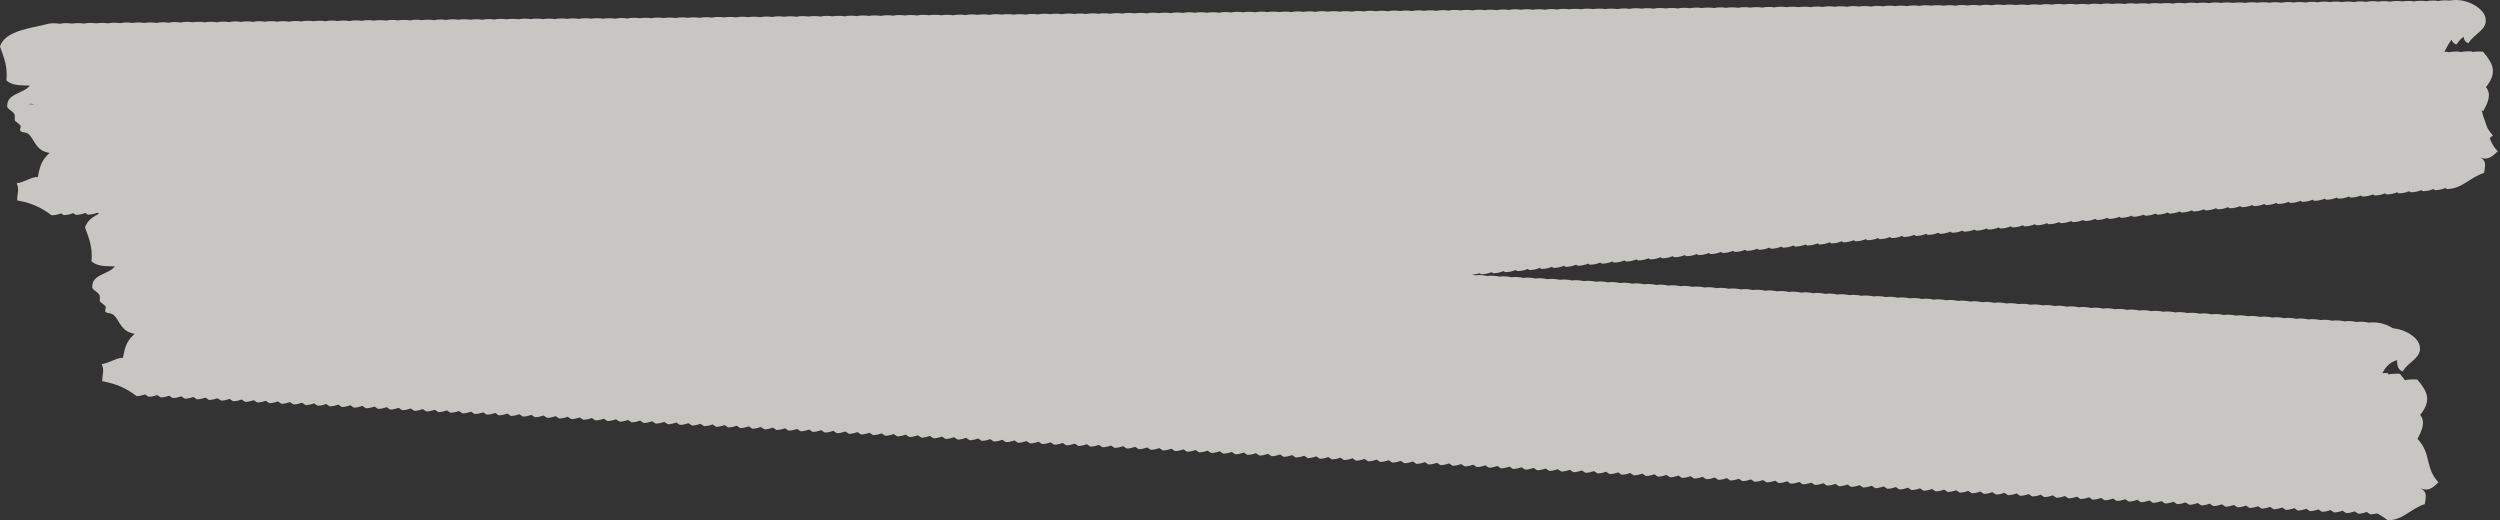
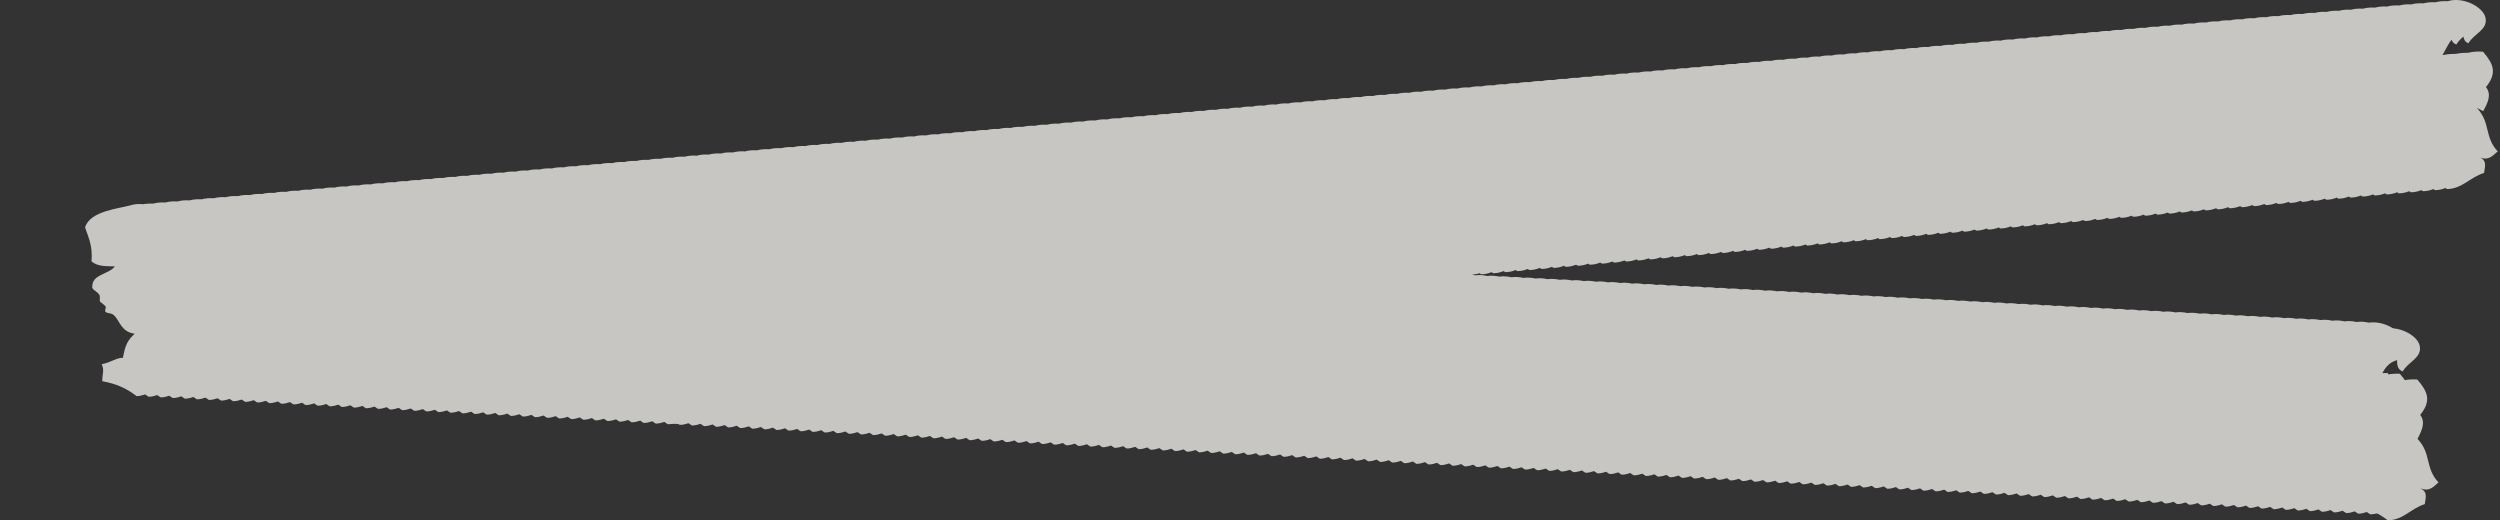
<svg xmlns="http://www.w3.org/2000/svg" width="394" height="82" viewBox="0 0 394 82" fill="none">
  <rect x="0" y="0" width="394" height="82" fill="#333333" stroke="none" />
  <g opacity="0.75">
    <path fill-rule="evenodd" clip-rule="evenodd" d="M381.511 76.998C382.695 77.569 382.23 78.609 382.145 79.448C379.862 80.187 378.762 81.966 376.309 82C374.66 80.724 373.096 80.053 370.897 79.65C370.897 78.475 371.277 78.005 370.812 76.964C372.039 76.83 373.392 75.823 374.153 75.991C374.491 73.909 374.872 73.238 376.013 72.164C373.941 71.862 373.688 70.217 372.842 69.344C372.292 68.773 371.827 69.076 371.404 68.706C371.193 68.538 371.573 68.001 371.404 67.834C370.389 66.826 370.516 67.498 370.516 66.289C370.516 65.651 369.163 65.215 369.332 64.745C369.29 62.764 371.954 62.832 372.884 61.556C371.912 61.489 370.262 61.657 369.205 60.75C369.417 58.434 368.782 57.125 368.19 55.413C368.952 52.828 373.434 52.459 375.379 51.922C377.959 51.15 381.003 52.861 381.342 54.473C381.764 56.42 379.481 57.024 378.678 58.535C377.959 58.3 377.747 57.662 377.789 56.756C375.168 57.461 375.421 60.314 373.434 61.522C375.506 61.657 377.536 59.542 380.961 59.81C382.652 61.757 383.202 63.201 381.426 65.383C382.356 66.625 381.595 67.968 381.003 69.176C383.202 71.459 382.145 73.708 384.302 76.025C383.625 76.595 382.906 77.569 381.511 76.964V76.998Z" fill="#F8F7F3" />
-     <path fill-rule="evenodd" clip-rule="evenodd" d="M389.63 17.48C390.264 16.272 391.025 14.929 390.053 13.687C391.829 11.505 391.279 10.061 389.588 8.114C388.911 8.047 388.319 8.114 387.727 8.215V8.148C387.008 8.081 386.416 8.148 385.824 8.248V8.181C385.105 8.114 384.513 8.181 383.921 8.282V8.215C383.921 8.215 383.625 8.215 383.456 8.215C383.837 7.544 384.175 6.839 384.64 6.234C384.767 6.536 385.021 6.738 385.359 6.872C385.613 6.402 386.036 5.999 386.458 5.664C386.543 6.234 386.712 6.704 387.262 6.839C388.108 5.328 390.391 4.724 389.926 2.777C389.588 1.232 386.797 -0.379 384.302 0.158C383.667 0.058 383.033 0.058 382.399 0.192C381.765 0.091 381.13 0.091 380.496 0.225C379.862 0.125 379.227 0.125 378.593 0.225C377.959 0.125 377.324 0.125 376.69 0.259C376.056 0.158 375.422 0.158 374.787 0.259C374.153 0.158 373.519 0.158 372.884 0.293C372.25 0.192 371.616 0.192 370.981 0.326C370.347 0.225 369.713 0.225 369.079 0.326C368.444 0.225 367.81 0.225 367.176 0.326C366.541 0.225 365.907 0.225 365.273 0.36C364.638 0.259 364.004 0.259 363.37 0.393C362.736 0.293 362.101 0.293 361.467 0.393C360.833 0.293 360.198 0.293 359.564 0.427C358.93 0.326 358.295 0.326 357.661 0.427C357.027 0.326 356.393 0.326 355.758 0.427C355.124 0.326 354.49 0.326 353.855 0.46C353.221 0.36 352.587 0.36 351.952 0.46C351.318 0.36 350.684 0.36 350.049 0.46C349.415 0.36 348.781 0.36 348.147 0.494C347.512 0.393 346.878 0.393 346.244 0.494C345.609 0.393 344.975 0.393 344.341 0.528C343.707 0.427 343.072 0.427 342.438 0.561C341.804 0.46 341.169 0.46 340.535 0.561C339.901 0.46 339.266 0.46 338.632 0.595C337.998 0.494 337.364 0.494 336.729 0.595C336.095 0.494 335.461 0.494 334.826 0.628C334.192 0.528 333.558 0.528 332.923 0.628C332.289 0.528 331.655 0.527 331.02 0.662C330.386 0.561 329.752 0.561 329.118 0.695C328.483 0.595 327.849 0.595 327.215 0.695C326.58 0.595 325.946 0.595 325.312 0.695C324.678 0.595 324.043 0.595 323.409 0.729C322.775 0.628 322.14 0.628 321.506 0.763C320.872 0.662 320.237 0.662 319.603 0.796C318.969 0.695 318.334 0.695 317.7 0.796C317.066 0.695 316.432 0.695 315.797 0.796C315.163 0.695 314.529 0.695 313.894 0.83C313.26 0.729 312.626 0.729 311.991 0.863C311.357 0.763 310.723 0.763 310.089 0.863C309.454 0.763 308.82 0.763 308.186 0.897C307.551 0.796 306.917 0.796 306.283 0.897C305.648 0.796 305.014 0.796 304.38 0.897C303.746 0.796 303.111 0.796 302.477 0.93C301.843 0.83 301.208 0.83 300.574 0.964C299.94 0.863 299.305 0.863 298.671 0.964C298.037 0.863 297.403 0.863 296.768 0.997C296.134 0.897 295.5 0.897 294.865 1.031C294.231 0.93 293.597 0.93 292.962 1.031C292.328 0.93 291.694 0.93 291.06 1.065C290.425 0.964 289.791 0.964 289.157 1.065C288.522 0.964 287.888 0.964 287.254 1.098C286.619 0.997 285.985 0.997 285.351 1.132C284.716 1.031 284.082 1.031 283.448 1.132C282.814 1.031 282.179 1.031 281.545 1.132C280.911 1.031 280.276 1.031 279.642 1.165C279.008 1.065 278.374 1.065 277.739 1.199C277.105 1.098 276.471 1.098 275.836 1.199C275.202 1.098 274.568 1.098 273.933 1.232C273.299 1.132 272.665 1.132 272.031 1.232C271.396 1.132 270.762 1.132 270.128 1.266C269.493 1.165 268.859 1.165 268.225 1.266C267.59 1.165 266.956 1.165 266.322 1.3C265.687 1.199 265.053 1.199 264.419 1.333C263.785 1.232 263.15 1.232 262.516 1.333C261.882 1.232 261.247 1.232 260.613 1.367C259.979 1.266 259.345 1.266 258.71 1.367C258.076 1.266 257.442 1.266 256.807 1.4C256.173 1.3 255.539 1.3 254.904 1.434C254.27 1.333 253.636 1.333 253.001 1.434C252.367 1.333 251.733 1.333 251.099 1.434C250.464 1.333 249.83 1.333 249.196 1.467C248.561 1.367 247.927 1.367 247.293 1.467C246.658 1.367 246.024 1.367 245.39 1.501C244.756 1.4 244.121 1.4 243.487 1.535C242.853 1.434 242.218 1.434 241.584 1.535C240.95 1.434 240.315 1.434 239.681 1.535C239.047 1.434 238.413 1.434 237.778 1.568C237.144 1.467 236.51 1.467 235.875 1.602C235.241 1.501 234.607 1.501 233.972 1.602C233.338 1.501 232.704 1.501 232.07 1.635C231.435 1.535 230.801 1.535 230.167 1.635C229.532 1.535 228.898 1.535 228.264 1.669C227.629 1.568 226.995 1.568 226.361 1.702C225.727 1.602 225.092 1.602 224.458 1.702C223.824 1.602 223.189 1.602 222.555 1.736C221.921 1.635 221.286 1.635 220.652 1.736C220.018 1.635 219.384 1.635 218.749 1.77C218.115 1.669 217.481 1.669 216.846 1.77C216.212 1.669 215.578 1.669 214.943 1.803C214.309 1.702 213.675 1.702 213.041 1.837C212.406 1.736 211.772 1.736 211.138 1.837C210.503 1.736 209.869 1.736 209.235 1.837C208.6 1.736 207.966 1.736 207.332 1.87C206.698 1.77 206.063 1.77 205.429 1.87C204.795 1.77 204.16 1.77 203.526 1.904C202.892 1.803 202.257 1.803 201.623 1.904C200.989 1.803 200.354 1.803 199.72 1.904C199.086 1.803 198.452 1.803 197.817 1.937C197.183 1.837 196.549 1.837 195.914 1.937C195.28 1.837 194.646 1.837 194.012 1.971C193.377 1.87 192.743 1.87 192.109 2.005C191.474 1.904 190.84 1.904 190.206 2.005C189.571 1.904 188.937 1.904 188.303 2.005C187.668 1.904 187.034 1.904 186.4 2.038C185.766 1.937 185.131 1.937 184.497 2.072C183.863 1.971 183.228 1.971 182.594 2.072C181.96 1.971 181.325 1.971 180.691 2.105C180.057 2.005 179.423 2.005 178.788 2.105C178.154 2.005 177.52 2.005 176.885 2.139C176.251 2.038 175.617 2.038 174.982 2.172C174.348 2.072 173.714 2.072 173.08 2.172C172.445 2.072 171.811 2.072 171.177 2.206C170.542 2.105 169.908 2.105 169.274 2.206C168.639 2.105 168.005 2.105 167.371 2.24C166.737 2.139 166.102 2.139 165.468 2.24C164.834 2.139 164.199 2.139 163.565 2.273C162.931 2.172 162.296 2.172 161.662 2.307C161.028 2.206 160.394 2.206 159.759 2.307C159.125 2.206 158.491 2.206 157.856 2.307C157.222 2.206 156.588 2.206 155.953 2.34C155.319 2.24 154.685 2.24 154.051 2.34C153.416 2.24 152.782 2.24 152.148 2.374C151.513 2.273 150.879 2.273 150.245 2.407C149.61 2.307 148.976 2.307 148.342 2.407C147.708 2.307 147.073 2.307 146.439 2.407C145.805 2.307 145.17 2.307 144.536 2.441C143.902 2.34 143.267 2.34 142.633 2.441C141.999 2.34 141.365 2.34 140.73 2.475C140.096 2.374 139.462 2.374 138.827 2.508C138.193 2.407 137.559 2.407 136.924 2.508C136.29 2.407 135.656 2.407 135.022 2.542C134.387 2.441 133.753 2.441 133.119 2.575C132.484 2.475 131.85 2.475 131.216 2.575C130.581 2.475 129.947 2.475 129.313 2.609C128.679 2.508 128.044 2.508 127.41 2.609C126.776 2.508 126.141 2.508 125.507 2.642C124.873 2.542 124.238 2.542 123.604 2.642C122.97 2.542 122.335 2.542 121.701 2.676C121.067 2.575 120.433 2.575 119.798 2.71C119.164 2.609 118.53 2.609 117.895 2.71C117.261 2.609 116.627 2.609 115.993 2.743C115.358 2.642 114.724 2.642 114.09 2.743C113.455 2.642 112.821 2.642 112.187 2.777C111.552 2.676 110.918 2.676 110.284 2.81C109.649 2.71 109.015 2.71 108.381 2.81C107.747 2.71 107.112 2.71 106.478 2.844C105.844 2.743 105.209 2.743 104.575 2.844C103.941 2.743 103.306 2.743 102.672 2.877C102.038 2.777 101.404 2.777 100.769 2.877C100.135 2.777 99.501 2.777 98.866 2.911C98.232 2.81 97.598 2.81 96.963 2.945C96.329 2.844 95.695 2.844 95.061 2.945C94.426 2.844 93.792 2.844 93.158 2.945C92.523 2.844 91.889 2.844 91.255 2.978C90.621 2.877 89.986 2.877 89.352 2.978C88.718 2.877 88.083 2.877 87.449 3.012C86.815 2.911 86.18 2.911 85.546 3.012C84.912 2.911 84.277 2.911 83.643 3.012C83.009 2.911 82.374 2.911 81.74 3.045C81.106 2.945 80.472 2.945 79.837 3.045C79.203 2.945 78.569 2.945 77.934 3.079C77.3 2.978 76.666 2.978 76.031 3.112C75.397 3.012 74.763 3.012 74.129 3.112C73.494 3.012 72.86 3.012 72.226 3.112C71.591 3.012 70.957 3.012 70.323 3.146C69.689 3.045 69.054 3.045 68.42 3.179C67.786 3.079 67.151 3.079 66.517 3.179C65.883 3.079 65.248 3.079 64.614 3.213C63.98 3.112 63.346 3.112 62.711 3.213C62.077 3.112 61.443 3.112 60.808 3.247C60.174 3.146 59.54 3.146 58.905 3.247C58.271 3.146 57.637 3.146 57.002 3.28C56.368 3.18 55.734 3.18 55.1 3.314C54.465 3.213 53.831 3.213 53.197 3.314C52.562 3.213 51.928 3.213 51.294 3.347C50.66 3.247 50.025 3.247 49.391 3.347C48.757 3.247 48.122 3.247 47.488 3.381C46.854 3.28 46.219 3.28 45.585 3.414C44.951 3.314 44.316 3.314 43.682 3.414C43.048 3.314 42.414 3.314 41.779 3.414C41.145 3.314 40.511 3.314 39.876 3.448C39.242 3.347 38.608 3.347 37.974 3.448C37.339 3.347 36.705 3.347 36.071 3.482C35.436 3.381 34.802 3.381 34.168 3.515C33.533 3.414 32.899 3.414 32.265 3.515C31.631 3.414 30.996 3.414 30.362 3.515C29.728 3.414 29.093 3.414 28.459 3.549C27.825 3.448 27.19 3.448 26.556 3.582C25.922 3.482 25.288 3.482 24.653 3.616C24.019 3.515 23.385 3.515 22.75 3.616C22.116 3.515 21.482 3.515 20.847 3.616C20.213 3.515 19.579 3.515 18.944 3.649C18.31 3.549 17.676 3.549 17.041 3.683C16.407 3.582 15.773 3.582 15.139 3.683C14.504 3.582 13.87 3.582 13.236 3.717C12.601 3.616 11.967 3.616 11.333 3.717C10.699 3.616 10.064 3.616 9.43 3.75C8.669 3.616 7.908 3.616 7.189 3.851C5.286 4.388 0.761 4.757 0 7.342C0.592 9.054 1.226 10.363 1.015 12.68C2.03 13.62 3.721 13.418 4.694 13.485C3.764 14.761 1.099 14.694 1.142 16.674C0.93 17.144 2.326 17.581 2.326 18.219C2.326 19.427 2.199 18.756 3.214 19.763C3.383 19.931 3.045 20.501 3.214 20.636C3.637 21.005 4.102 20.703 4.652 21.273C5.497 22.18 5.751 23.825 7.823 24.093C6.681 25.168 6.343 25.839 5.962 27.92C5.201 27.752 3.848 28.726 2.622 28.894C3.087 29.901 2.706 30.404 2.706 31.579C4.905 31.982 6.47 32.654 8.119 33.929C8.711 33.929 9.176 33.795 9.641 33.627C9.768 33.728 9.895 33.795 10.022 33.896C10.614 33.896 11.079 33.761 11.544 33.593C11.671 33.694 11.798 33.761 11.925 33.862C12.517 33.862 12.982 33.728 13.447 33.56C13.574 33.661 13.701 33.728 13.828 33.828C14.42 33.828 14.885 33.694 15.35 33.526C15.477 33.627 15.604 33.694 15.731 33.795C16.323 33.795 16.788 33.661 17.253 33.493C17.38 33.593 17.507 33.661 17.634 33.761C18.226 33.761 18.691 33.627 19.156 33.459C19.283 33.56 19.41 33.627 19.536 33.728C20.128 33.728 20.594 33.593 21.059 33.426C21.186 33.526 21.312 33.593 21.439 33.694C22.031 33.694 22.497 33.56 22.962 33.392C23.089 33.493 23.215 33.56 23.342 33.661C23.934 33.661 24.399 33.526 24.865 33.358C24.991 33.459 25.118 33.526 25.245 33.627C25.837 33.627 26.302 33.493 26.767 33.325C26.894 33.426 27.021 33.493 27.148 33.593C27.74 33.593 28.205 33.459 28.67 33.291C28.797 33.392 28.924 33.459 29.051 33.56C29.643 33.56 30.108 33.426 30.573 33.258C30.7 33.358 30.827 33.426 30.954 33.526C31.546 33.526 32.011 33.392 32.476 33.224C32.603 33.325 32.73 33.392 32.857 33.493C33.449 33.493 33.914 33.358 34.379 33.191C34.506 33.291 34.633 33.358 34.76 33.459C35.352 33.459 35.817 33.325 36.282 33.157C36.409 33.258 36.536 33.325 36.663 33.426C37.255 33.426 37.72 33.291 38.185 33.123C38.312 33.224 38.439 33.291 38.566 33.392C39.157 33.392 39.623 33.258 40.088 33.09C40.215 33.191 40.342 33.258 40.468 33.358C41.06 33.358 41.526 33.224 41.991 33.056C42.118 33.157 42.245 33.224 42.371 33.325C42.963 33.325 43.428 33.191 43.894 33.023C44.02 33.123 44.147 33.191 44.274 33.291C44.866 33.291 45.331 33.157 45.797 32.989C45.923 33.09 46.05 33.157 46.177 33.258C46.769 33.258 47.234 33.123 47.699 32.956C47.826 33.056 47.953 33.123 48.08 33.224C48.672 33.224 49.137 33.09 49.602 32.922C49.729 33.023 49.856 33.09 49.983 33.191C50.575 33.191 51.04 33.056 51.505 32.889C51.632 32.989 51.759 33.056 51.886 33.157C52.478 33.157 52.943 33.023 53.408 32.855C53.535 32.956 53.662 33.023 53.789 33.123C54.381 33.123 54.846 32.989 55.311 32.821C55.438 32.922 55.565 32.989 55.692 33.09C56.284 33.09 56.749 32.956 57.214 32.788C57.341 32.889 57.468 32.956 57.594 33.056C58.187 33.056 58.652 32.922 59.117 32.754C59.244 32.855 59.371 32.922 59.498 33.023C60.09 33.023 60.555 32.889 61.02 32.721C61.147 32.821 61.273 32.889 61.4 32.989C61.992 32.989 62.458 32.855 62.923 32.687C63.05 32.788 63.176 32.855 63.303 32.956C63.895 32.956 64.36 32.821 64.826 32.654C64.952 32.754 65.079 32.821 65.206 32.922C65.798 32.922 66.263 32.788 66.728 32.62C66.855 32.721 66.982 32.788 67.109 32.889C67.701 32.889 68.166 32.754 68.631 32.586C68.758 32.687 68.885 32.754 69.012 32.855C69.604 32.855 70.069 32.721 70.534 32.553C70.661 32.654 70.788 32.721 70.915 32.821C71.507 32.821 71.972 32.687 72.437 32.519C72.564 32.62 72.691 32.687 72.818 32.788C73.41 32.788 73.875 32.654 74.34 32.486C74.467 32.586 74.594 32.654 74.721 32.754C75.313 32.754 75.778 32.62 76.243 32.452C76.37 32.553 76.497 32.62 76.624 32.721C77.216 32.721 77.681 32.586 78.146 32.419C78.273 32.519 78.4 32.586 78.526 32.687C79.118 32.687 79.584 32.553 80.049 32.385C80.176 32.486 80.302 32.553 80.429 32.654C81.021 32.654 81.487 32.519 81.952 32.351C82.079 32.452 82.205 32.519 82.332 32.62C82.924 32.62 83.389 32.486 83.855 32.318C83.981 32.419 84.108 32.486 84.235 32.586C84.827 32.586 85.292 32.452 85.757 32.284C85.884 32.385 86.011 32.452 86.138 32.553C86.73 32.553 87.195 32.419 87.66 32.251C87.787 32.351 87.914 32.419 88.041 32.519C88.633 32.519 89.098 32.385 89.563 32.217C89.69 32.318 89.817 32.385 89.944 32.486C90.536 32.486 91.001 32.351 91.466 32.184C91.593 32.284 91.72 32.351 91.847 32.452C92.439 32.452 92.904 32.318 93.369 32.15C93.496 32.251 93.623 32.318 93.75 32.419C94.342 32.419 94.807 32.284 95.272 32.116C95.399 32.217 95.526 32.284 95.653 32.385C96.245 32.385 96.71 32.251 97.175 32.083C97.302 32.184 97.429 32.251 97.555 32.351C98.147 32.351 98.613 32.217 99.078 32.049C99.205 32.15 99.332 32.217 99.458 32.318C100.05 32.318 100.516 32.184 100.981 32.016C101.108 32.116 101.234 32.184 101.361 32.284C101.953 32.284 102.418 32.15 102.884 31.982C103.01 32.083 103.137 32.15 103.264 32.251C103.856 32.251 104.321 32.116 104.786 31.948C104.913 32.049 105.04 32.116 105.167 32.217C105.759 32.217 106.224 32.083 106.689 31.915C106.816 32.016 106.943 32.083 107.07 32.184C107.662 32.184 108.127 32.049 108.592 31.881C108.719 31.982 108.846 32.049 108.973 32.15C109.565 32.15 110.03 32.016 110.495 31.848C110.622 31.948 110.749 32.016 110.876 32.116C111.468 32.116 111.933 31.982 112.398 31.814C112.525 31.915 112.652 31.982 112.779 32.083C113.371 32.083 113.836 31.948 114.301 31.781C114.428 31.881 114.555 31.948 114.682 32.049C115.274 32.049 115.739 31.915 116.204 31.747C116.331 31.848 116.458 31.915 116.585 32.016C117.177 32.016 117.642 31.881 118.107 31.713C118.234 31.814 118.361 31.881 118.487 31.982C119.079 31.982 119.545 31.848 120.01 31.68C120.137 31.781 120.263 31.848 120.39 31.948C120.982 31.948 121.447 31.814 121.913 31.646C122.039 31.747 122.166 31.814 122.293 31.915C122.885 31.915 123.35 31.781 123.816 31.613C123.942 31.713 124.069 31.781 124.196 31.881C124.788 31.881 125.253 31.747 125.718 31.579C125.845 31.68 125.972 31.747 126.099 31.848C126.691 31.848 127.156 31.714 127.621 31.546C127.748 31.646 127.875 31.714 128.002 31.814C128.594 31.814 129.059 31.68 129.524 31.512C129.651 31.613 129.778 31.68 129.905 31.781C130.497 31.781 130.962 31.646 131.427 31.479C131.554 31.579 131.681 31.646 131.808 31.747C132.4 31.747 132.865 31.613 133.33 31.445C133.457 31.546 133.584 31.613 133.711 31.713C134.303 31.713 134.768 31.579 135.233 31.411C135.36 31.512 135.487 31.579 135.614 31.68C136.206 31.68 136.671 31.546 137.136 31.378C137.263 31.479 137.39 31.546 137.516 31.646C138.108 31.646 138.574 31.512 139.039 31.344C139.166 31.445 139.292 31.512 139.419 31.613C140.011 31.613 140.477 31.479 140.942 31.311C141.069 31.411 141.195 31.479 141.322 31.579C141.914 31.579 142.379 31.445 142.845 31.277C142.971 31.378 143.098 31.445 143.225 31.546C143.817 31.546 144.282 31.411 144.747 31.244C144.874 31.344 145.001 31.411 145.128 31.512C145.72 31.512 146.185 31.378 146.65 31.21C146.777 31.311 146.904 31.378 147.031 31.479C147.623 31.479 148.088 31.344 148.553 31.177C148.68 31.277 148.807 31.344 148.934 31.445C149.526 31.445 149.991 31.311 150.456 31.143C150.583 31.244 150.71 31.311 150.837 31.411C151.429 31.411 151.894 31.277 152.359 31.109C152.486 31.21 152.613 31.277 152.74 31.378C153.332 31.378 153.797 31.244 154.262 31.076C154.389 31.177 154.516 31.244 154.643 31.344C155.235 31.344 155.7 31.21 156.165 31.042C156.292 31.143 156.419 31.21 156.545 31.311C157.137 31.311 157.603 31.176 158.068 31.009C158.195 31.109 158.322 31.176 158.448 31.277C159.04 31.277 159.506 31.143 159.971 30.975C160.098 31.076 160.224 31.143 160.351 31.244C160.943 31.244 161.408 31.109 161.874 30.941C162 31.042 162.127 31.109 162.254 31.21C162.846 31.21 163.311 31.076 163.776 30.908C163.903 31.009 164.03 31.076 164.157 31.177C164.749 31.177 165.214 31.042 165.679 30.874C165.806 30.975 165.933 31.042 166.06 31.143C166.652 31.143 167.117 31.009 167.582 30.841C167.709 30.941 167.836 31.009 167.963 31.109C168.555 31.109 169.02 30.975 169.485 30.807C169.612 30.908 169.739 30.975 169.866 31.076C170.458 31.076 170.923 30.941 171.388 30.774C171.515 30.874 171.642 30.941 171.769 31.042C172.361 31.042 172.826 30.908 173.291 30.74C173.418 30.841 173.545 30.908 173.672 31.009C174.264 31.009 174.729 30.874 175.194 30.706C175.321 30.807 175.448 30.874 175.574 30.975C176.167 30.975 176.632 30.841 177.097 30.673C177.224 30.774 177.351 30.841 177.477 30.941C178.069 30.941 178.535 30.807 179 30.639C179.127 30.74 179.253 30.807 179.38 30.908C179.972 30.908 180.437 30.774 180.903 30.606C181.029 30.706 181.156 30.774 181.283 30.874C181.875 30.874 182.34 30.74 182.805 30.572C182.932 30.673 183.059 30.74 183.186 30.841C183.778 30.841 184.243 30.706 184.708 30.539C184.835 30.639 184.962 30.706 185.089 30.807C185.681 30.807 186.146 30.673 186.611 30.505C186.738 30.606 186.865 30.673 186.992 30.774C187.584 30.774 188.049 30.639 188.514 30.471C188.641 30.572 188.768 30.639 188.895 30.74C189.487 30.74 189.952 30.606 190.417 30.438C190.544 30.539 190.671 30.606 190.798 30.706C191.39 30.706 191.855 30.572 192.32 30.404C192.447 30.505 192.574 30.572 192.701 30.673C193.293 30.673 193.758 30.539 194.223 30.371C194.35 30.471 194.477 30.539 194.604 30.639C195.196 30.639 195.661 30.505 196.126 30.337C196.253 30.438 196.38 30.505 196.506 30.606C197.098 30.606 197.564 30.471 198.029 30.304C198.156 30.404 198.282 30.471 198.409 30.572C199.001 30.572 199.466 30.438 199.932 30.27C200.058 30.371 200.185 30.438 200.312 30.539C200.904 30.539 201.369 30.404 201.835 30.236C201.961 30.337 202.088 30.404 202.215 30.505C202.807 30.505 203.272 30.371 203.737 30.203C203.864 30.304 203.991 30.371 204.118 30.471C204.71 30.471 205.175 30.337 205.64 30.169C205.767 30.27 205.894 30.337 206.021 30.438C206.613 30.438 207.078 30.304 207.543 30.136C207.67 30.236 207.797 30.304 207.924 30.404C208.516 30.404 208.981 30.27 209.446 30.102C209.573 30.203 209.7 30.27 209.827 30.371C210.419 30.371 210.884 30.236 211.349 30.069C211.476 30.169 211.603 30.236 211.73 30.337C212.322 30.337 212.787 30.203 213.252 30.035C213.379 30.136 213.506 30.203 213.633 30.304C214.225 30.304 214.69 30.169 215.155 30.002C215.282 30.102 215.409 30.169 215.535 30.27C216.127 30.27 216.593 30.136 217.058 29.968C217.185 30.069 217.311 30.136 217.438 30.236C218.03 30.236 218.495 30.102 218.961 29.934C219.088 30.035 219.214 30.102 219.341 30.203C219.933 30.203 220.398 30.069 220.864 29.901C220.99 30.002 221.117 30.069 221.244 30.169C221.836 30.169 222.301 30.035 222.766 29.867C222.893 29.968 223.02 30.035 223.147 30.136C223.739 30.136 224.204 30.002 224.669 29.834C224.796 29.934 224.923 30.002 225.05 30.102C225.642 30.102 226.107 29.968 226.572 29.8C226.699 29.901 226.826 29.968 226.953 30.069C227.545 30.069 228.01 29.934 228.475 29.767C228.602 29.867 228.729 29.934 228.856 30.035C229.448 30.035 229.913 29.901 230.378 29.733C230.505 29.834 230.632 29.901 230.759 30.002C231.351 30.002 231.816 29.867 232.281 29.699C232.408 29.8 232.535 29.867 232.662 29.968C233.254 29.968 233.719 29.834 234.184 29.666C234.311 29.767 234.438 29.834 234.564 29.934C235.156 29.934 235.622 29.8 236.087 29.632C236.214 29.733 236.34 29.8 236.467 29.901C237.059 29.901 237.525 29.767 237.99 29.599C238.117 29.699 238.243 29.767 238.37 29.867C238.962 29.867 239.427 29.733 239.893 29.565C240.019 29.666 240.146 29.733 240.273 29.834C240.865 29.834 241.33 29.699 241.796 29.532C241.922 29.632 242.049 29.699 242.176 29.8C242.768 29.8 243.233 29.666 243.698 29.498C243.825 29.599 243.952 29.666 244.079 29.767C244.671 29.767 245.136 29.632 245.601 29.464C245.728 29.565 245.855 29.632 245.982 29.733C246.574 29.733 247.039 29.599 247.504 29.431C247.631 29.532 247.758 29.599 247.885 29.699C248.477 29.699 248.942 29.565 249.407 29.397C249.534 29.498 249.661 29.565 249.788 29.666C250.38 29.666 250.845 29.532 251.31 29.364C251.437 29.464 251.564 29.532 251.691 29.632C252.283 29.632 252.748 29.498 253.213 29.33C253.34 29.431 253.467 29.498 253.593 29.599C254.186 29.599 254.651 29.464 255.116 29.297C255.243 29.397 255.37 29.464 255.496 29.565C256.088 29.565 256.554 29.431 257.019 29.263C257.146 29.364 257.272 29.431 257.399 29.532C257.991 29.532 258.456 29.397 258.922 29.229C259.048 29.33 259.175 29.397 259.302 29.498C259.894 29.498 260.359 29.364 260.825 29.196C260.951 29.297 261.078 29.364 261.205 29.464C261.797 29.464 262.262 29.33 262.727 29.162C262.854 29.263 262.981 29.33 263.108 29.431C263.7 29.431 264.165 29.297 264.63 29.129C264.757 29.229 264.884 29.297 265.011 29.397C265.603 29.397 266.068 29.263 266.533 29.095C266.66 29.196 266.787 29.263 266.914 29.364C267.506 29.364 267.971 29.229 268.436 29.062C268.563 29.162 268.69 29.229 268.817 29.33C269.409 29.33 269.874 29.196 270.339 29.028C270.466 29.129 270.593 29.196 270.72 29.297C271.312 29.297 271.777 29.162 272.242 28.994C272.369 29.095 272.496 29.162 272.623 29.263C273.215 29.263 273.68 29.129 274.145 28.961C274.272 29.062 274.399 29.129 274.525 29.229C275.117 29.229 275.583 29.095 276.048 28.927C276.175 29.028 276.301 29.095 276.428 29.196C277.02 29.196 277.485 29.062 277.951 28.894C278.077 28.994 278.204 29.062 278.331 29.162C278.923 29.162 279.388 29.028 279.854 28.86C279.98 28.961 280.107 29.028 280.234 29.129C280.826 29.129 281.291 28.994 281.756 28.826C281.883 28.927 282.01 28.994 282.137 29.095C282.729 29.095 283.194 28.961 283.659 28.793C283.786 28.894 283.913 28.961 284.04 29.062C284.632 29.062 285.097 28.927 285.562 28.759C285.689 28.86 285.816 28.927 285.943 29.028C286.535 29.028 287 28.894 287.465 28.726C287.592 28.827 287.719 28.894 287.846 28.994C288.438 28.994 288.903 28.86 289.368 28.692C289.495 28.793 289.622 28.86 289.749 28.961C290.341 28.961 290.806 28.827 291.271 28.659C291.398 28.759 291.525 28.827 291.652 28.927C292.244 28.927 292.709 28.793 293.174 28.625C293.301 28.726 293.428 28.793 293.554 28.894C294.146 28.894 294.612 28.759 295.077 28.592C295.204 28.692 295.33 28.759 295.457 28.86C296.049 28.86 296.514 28.726 296.98 28.558C297.107 28.659 297.233 28.726 297.36 28.826C297.952 28.826 298.417 28.692 298.883 28.524C299.009 28.625 299.136 28.692 299.263 28.793C299.855 28.793 300.32 28.659 300.785 28.491C300.912 28.592 301.039 28.659 301.166 28.759C301.758 28.759 302.223 28.625 302.688 28.457C302.815 28.558 302.942 28.625 303.069 28.726C303.661 28.726 304.126 28.592 304.591 28.424C304.718 28.524 304.845 28.592 304.972 28.692C305.564 28.692 306.029 28.558 306.494 28.39C306.621 28.491 306.748 28.558 306.875 28.659C307.467 28.659 307.932 28.524 308.397 28.357C308.524 28.457 308.651 28.524 308.778 28.625C309.37 28.625 309.835 28.491 310.3 28.323C310.427 28.424 310.554 28.491 310.681 28.592C311.273 28.592 311.738 28.457 312.203 28.29C312.33 28.39 312.457 28.457 312.583 28.558C313.175 28.558 313.641 28.424 314.106 28.256C314.233 28.357 314.359 28.424 314.486 28.524C315.078 28.524 315.544 28.39 316.009 28.222C316.136 28.323 316.262 28.39 316.389 28.491C316.981 28.491 317.446 28.357 317.912 28.189C318.038 28.29 318.165 28.357 318.292 28.457C318.884 28.457 319.349 28.323 319.815 28.155C319.941 28.256 320.068 28.323 320.195 28.424C320.787 28.424 321.252 28.29 321.717 28.122C321.844 28.222 321.971 28.29 322.098 28.39C322.69 28.39 323.155 28.256 323.62 28.088C323.747 28.189 323.874 28.256 324.001 28.357C324.593 28.357 325.058 28.222 325.523 28.055C325.65 28.155 325.777 28.222 325.904 28.323C326.496 28.323 326.961 28.189 327.426 28.021C327.553 28.122 327.68 28.189 327.807 28.29C328.399 28.29 328.864 28.155 329.329 27.987C329.456 28.088 329.583 28.155 329.71 28.256C330.302 28.256 330.767 28.122 331.232 27.954C331.359 28.055 331.486 28.122 331.612 28.222C332.204 28.222 332.67 28.088 333.135 27.92C333.262 28.021 333.389 28.088 333.515 28.189C334.107 28.189 334.573 28.055 335.038 27.887C335.165 27.987 335.291 28.055 335.418 28.155C336.01 28.155 336.475 28.021 336.941 27.853C337.068 27.954 337.194 28.021 337.321 28.122C337.913 28.122 338.378 27.987 338.844 27.82C338.97 27.92 339.097 27.987 339.224 28.088C339.816 28.088 340.281 27.954 340.746 27.786C340.873 27.887 341 27.954 341.127 28.055C341.719 28.055 342.184 27.92 342.649 27.752C342.776 27.853 342.903 27.92 343.03 28.021C343.622 28.021 344.087 27.887 344.552 27.719C344.679 27.82 344.806 27.887 344.933 27.987C345.525 27.987 345.99 27.853 346.455 27.685C346.582 27.786 346.709 27.853 346.836 27.954C347.428 27.954 347.893 27.82 348.358 27.652C348.485 27.752 348.612 27.82 348.739 27.92C349.331 27.92 349.796 27.786 350.261 27.618C350.388 27.719 350.515 27.786 350.642 27.887C351.234 27.887 351.699 27.752 352.164 27.584C352.291 27.685 352.418 27.752 352.544 27.853C353.136 27.853 353.602 27.719 354.067 27.551C354.194 27.652 354.32 27.719 354.447 27.82C355.039 27.82 355.505 27.685 355.97 27.517C356.097 27.618 356.223 27.685 356.35 27.786C356.942 27.786 357.407 27.652 357.873 27.484C357.999 27.584 358.126 27.652 358.253 27.752C358.845 27.752 359.31 27.618 359.775 27.45C359.902 27.551 360.029 27.618 360.156 27.719C360.748 27.719 361.213 27.584 361.678 27.417C361.805 27.517 361.932 27.584 362.059 27.685C362.651 27.685 363.116 27.551 363.581 27.383C363.708 27.484 363.835 27.551 363.962 27.652C364.554 27.652 365.019 27.517 365.484 27.349C365.611 27.45 365.738 27.517 365.865 27.618C366.457 27.618 366.922 27.484 367.387 27.316C367.514 27.417 367.641 27.484 367.768 27.584C368.36 27.584 368.825 27.45 369.29 27.282C369.417 27.383 369.544 27.45 369.671 27.551C370.263 27.551 370.728 27.417 371.193 27.249C371.32 27.349 371.447 27.417 371.573 27.517C372.165 27.517 372.631 27.383 373.096 27.215C373.223 27.316 373.35 27.383 373.476 27.484C374.068 27.484 374.534 27.349 374.999 27.182C375.126 27.282 375.252 27.349 375.379 27.45C375.971 27.45 376.436 27.316 376.902 27.148C377.028 27.249 377.155 27.316 377.282 27.417C377.874 27.417 378.339 27.282 378.805 27.114C378.931 27.215 379.058 27.282 379.185 27.383C379.777 27.383 380.242 27.249 380.707 27.081C380.834 27.182 380.961 27.249 381.088 27.349C381.68 27.349 382.145 27.215 382.61 27.047C382.737 27.148 382.864 27.215 382.991 27.316C383.583 27.316 384.048 27.182 384.513 27.014C384.64 27.114 384.767 27.182 384.894 27.282C387.304 27.215 388.446 25.47 390.729 24.731C390.814 23.925 391.279 22.851 390.095 22.28C391.491 22.885 392.167 21.911 392.886 21.341C390.729 19.058 391.787 16.775 389.588 14.492L389.63 17.48ZM4.736 16.372C4.99 16.372 5.201 16.372 5.413 16.406C5.159 16.439 4.905 16.473 4.652 16.439C4.652 16.439 4.694 16.372 4.736 16.372Z" fill="#F8F7F3" />
-     <path fill-rule="evenodd" clip-rule="evenodd" d="M391.364 17.513C391.998 16.304 392.759 14.962 391.786 13.72C393.563 11.538 393.013 10.094 391.321 8.147C390.476 8.08 389.672 8.147 388.996 8.315C388.319 8.315 387.685 8.348 387.093 8.483C386.416 8.483 385.782 8.516 385.19 8.651C385.105 8.651 385.021 8.651 384.936 8.651C385.443 7.879 385.782 6.972 386.374 6.267C386.501 6.603 386.712 6.905 387.135 7.006C387.389 6.536 387.811 6.133 388.234 5.764C388.319 6.267 388.53 6.67 389.038 6.804C389.884 5.294 392.167 4.689 391.702 2.742C391.321 1.131 388.277 -0.581 385.739 0.191H385.655C385.063 0.158 384.429 0.191 383.837 0.359H383.752C383.16 0.325 382.526 0.359 381.934 0.527H381.849C381.257 0.493 380.623 0.527 380.031 0.695H379.946C379.354 0.661 378.72 0.695 378.128 0.863H378.043C377.451 0.829 376.817 0.862 376.225 1.03H376.14C375.548 0.997 374.914 1.03 374.322 1.198H374.237C373.645 1.165 373.011 1.198 372.419 1.366H372.335C371.743 1.332 371.108 1.366 370.516 1.534H370.432C369.84 1.5 369.205 1.534 368.613 1.702H368.529C367.937 1.668 367.302 1.702 366.71 1.87H366.626C366.034 1.836 365.4 1.87 364.808 2.037H364.723C364.131 2.004 363.497 2.037 362.905 2.205H362.82C362.228 2.172 361.594 2.205 361.002 2.373H360.917C360.325 2.34 359.691 2.373 359.099 2.541H359.014C358.422 2.507 357.788 2.541 357.196 2.709H357.111C356.519 2.675 355.885 2.709 355.293 2.877H355.208C354.616 2.843 353.982 2.877 353.39 3.045H353.306C352.714 3.011 352.079 3.045 351.487 3.212H351.403C350.811 3.179 350.176 3.212 349.584 3.38H349.5C348.908 3.347 348.273 3.38 347.681 3.548H347.597C347.005 3.514 346.371 3.548 345.779 3.716H345.694C345.102 3.682 344.468 3.716 343.876 3.884H343.791C343.199 3.85 342.565 3.884 341.973 4.052H341.888C341.296 4.018 340.662 4.052 340.07 4.219H339.985C339.393 4.186 338.759 4.219 338.167 4.387H338.082C337.49 4.354 336.856 4.387 336.264 4.555H336.179C335.587 4.522 334.953 4.555 334.361 4.723H334.277C333.685 4.689 333.05 4.723 332.458 4.891H332.374C331.782 4.857 331.147 4.891 330.555 5.059H330.471C329.879 5.025 329.244 5.059 328.652 5.227H328.568C327.976 5.193 327.341 5.227 326.749 5.394H326.665C326.073 5.361 325.439 5.394 324.847 5.562H324.762C324.17 5.529 323.536 5.562 322.944 5.73H322.859C322.267 5.697 321.633 5.73 321.041 5.898H320.956C320.364 5.864 319.73 5.898 319.138 6.066H319.053C318.461 6.032 317.827 6.066 317.235 6.234H317.15C316.558 6.2 315.924 6.234 315.332 6.401H315.247C314.655 6.368 314.021 6.401 313.429 6.569H313.345C312.753 6.536 312.118 6.569 311.526 6.737H311.442C310.85 6.704 310.215 6.737 309.623 6.905H309.539C308.947 6.871 308.312 6.905 307.72 7.073H307.636C307.044 7.039 306.41 7.073 305.818 7.241H305.733C305.141 7.207 304.507 7.241 303.915 7.409H303.83C303.238 7.375 302.604 7.409 302.012 7.576H301.927C301.335 7.543 300.701 7.576 300.109 7.744H300.024C299.432 7.711 298.798 7.744 298.206 7.912H298.121C297.529 7.879 296.895 7.912 296.303 8.08H296.218C295.626 8.046 294.992 8.08 294.4 8.248H294.316C293.724 8.214 293.089 8.248 292.497 8.416H292.413C291.821 8.382 291.186 8.416 290.594 8.583H290.51C289.918 8.55 289.283 8.583 288.691 8.751H288.607C288.015 8.718 287.381 8.751 286.789 8.919H286.704C286.112 8.886 285.478 8.919 284.886 9.087H284.801C284.209 9.053 283.575 9.087 282.983 9.255H282.898C282.306 9.221 281.672 9.255 281.08 9.423H280.995C280.403 9.389 279.769 9.423 279.177 9.591H279.092C278.5 9.557 277.866 9.591 277.274 9.758H277.189C276.597 9.725 275.963 9.758 275.371 9.926H275.287C274.695 9.893 274.06 9.926 273.468 10.094H273.384C272.792 10.061 272.157 10.094 271.565 10.262H271.481C270.889 10.228 270.254 10.262 269.662 10.43H269.578C268.986 10.396 268.352 10.43 267.76 10.598H267.675C267.083 10.564 266.449 10.598 265.857 10.765H265.772C265.18 10.732 264.546 10.765 263.954 10.933H263.869C263.277 10.9 262.643 10.933 262.051 11.101H261.966C261.374 11.068 260.74 11.101 260.148 11.269H260.063C259.471 11.236 258.837 11.269 258.245 11.437H258.16C257.568 11.403 256.934 11.437 256.342 11.605H256.258C255.665 11.571 255.031 11.605 254.439 11.773H254.355C253.763 11.739 253.128 11.773 252.536 11.94H252.452C251.86 11.907 251.225 11.94 250.633 12.108H250.549C249.957 12.075 249.322 12.108 248.73 12.276H248.646C248.054 12.242 247.42 12.276 246.828 12.444H246.743C246.151 12.41 245.517 12.444 244.925 12.612H244.84C244.248 12.578 243.614 12.612 243.022 12.78H242.937C242.345 12.746 241.711 12.78 241.119 12.947H241.034C240.442 12.914 239.808 12.947 239.216 13.115H239.131C238.539 13.082 237.905 13.115 237.313 13.283H237.228C236.636 13.25 236.002 13.283 235.41 13.451H235.326C234.734 13.418 234.099 13.451 233.507 13.619H233.423C232.831 13.585 232.196 13.619 231.604 13.787H231.52C230.928 13.753 230.293 13.787 229.701 13.955H229.617C229.025 13.921 228.391 13.955 227.798 14.122H227.714C227.122 14.089 226.488 14.123 225.896 14.29H225.811C225.219 14.257 224.585 14.29 223.993 14.458H223.908C223.316 14.425 222.682 14.458 222.09 14.626H222.005C221.413 14.592 220.779 14.626 220.187 14.794H220.102C219.51 14.76 218.876 14.794 218.284 14.962H218.199C217.607 14.928 216.973 14.962 216.381 15.13H216.297C215.705 15.096 215.07 15.13 214.478 15.297H214.394C213.802 15.264 213.167 15.297 212.575 15.465H212.491C211.899 15.432 211.264 15.465 210.672 15.633H210.588C209.996 15.6 209.361 15.633 208.769 15.801H208.685C208.093 15.767 207.459 15.801 206.867 15.969H206.782C206.19 15.935 205.556 15.969 204.964 16.137H204.879C204.287 16.103 203.653 16.137 203.061 16.304H202.976C202.384 16.271 201.75 16.305 201.158 16.472H201.073C200.481 16.439 199.847 16.472 199.255 16.64H199.17C198.578 16.607 197.944 16.64 197.352 16.808H197.268C196.676 16.774 196.041 16.808 195.449 16.976H195.365C194.773 16.942 194.138 16.976 193.546 17.144H193.462C192.87 17.11 192.235 17.144 191.643 17.311H191.559C190.967 17.278 190.332 17.311 189.74 17.479H189.656C189.064 17.446 188.43 17.479 187.838 17.647H187.753C187.161 17.614 186.527 17.647 185.935 17.815H185.85C185.258 17.782 184.624 17.815 184.032 17.983H183.947C183.355 17.949 182.721 17.983 182.129 18.151H182.044C181.452 18.117 180.818 18.151 180.226 18.319H180.141C179.549 18.285 178.915 18.319 178.323 18.486H178.239C177.646 18.453 177.012 18.486 176.42 18.654H176.336C175.744 18.621 175.109 18.654 174.517 18.822H174.433C173.841 18.789 173.206 18.822 172.614 18.99H172.53C171.938 18.956 171.303 18.99 170.711 19.158H170.627C170.035 19.124 169.401 19.158 168.809 19.326H168.724C168.132 19.292 167.498 19.326 166.906 19.494H166.821C166.229 19.46 165.595 19.494 165.003 19.661H164.918C164.326 19.628 163.692 19.661 163.1 19.829H163.015C162.423 19.796 161.789 19.829 161.197 19.997H161.112C160.52 19.963 159.886 19.997 159.294 20.165H159.209C158.617 20.131 157.983 20.165 157.391 20.333H157.307C156.715 20.299 156.08 20.333 155.488 20.501H155.404C154.812 20.467 154.177 20.501 153.585 20.669H153.501C152.909 20.635 152.274 20.669 151.682 20.836H151.598C151.006 20.803 150.372 20.836 149.779 21.004H149.695C149.103 20.971 148.469 21.004 147.877 21.172H147.792C147.2 21.138 146.566 21.172 145.974 21.34H145.889C145.297 21.306 144.663 21.34 144.071 21.508H143.986C143.394 21.474 142.76 21.508 142.168 21.676H142.083C141.491 21.642 140.857 21.676 140.265 21.843H140.18C139.588 21.81 138.954 21.843 138.362 22.011H138.277C137.685 21.978 137.051 22.011 136.459 22.179H136.375C135.783 22.145 135.148 22.179 134.556 22.347H134.472C133.88 22.313 133.245 22.347 132.653 22.515H132.569C131.977 22.481 131.342 22.515 130.75 22.683H130.666C130.074 22.649 129.44 22.683 128.848 22.851H128.763C128.171 22.817 127.537 22.851 126.945 23.018H126.86C126.268 22.985 125.634 23.018 125.042 23.186H124.957C124.365 23.153 123.731 23.186 123.139 23.354H123.054C122.462 23.32 121.828 23.354 121.236 23.522H121.151C120.559 23.488 119.925 23.522 119.333 23.69H119.248C118.656 23.656 118.022 23.69 117.43 23.858H117.346C116.754 23.824 116.119 23.858 115.527 24.025H115.443C114.851 23.992 114.216 24.025 113.624 24.193H113.54C112.948 24.16 112.313 24.193 111.721 24.361H111.637C111.045 24.328 110.411 24.361 109.819 24.529H109.734C109.142 24.495 108.508 24.529 107.916 24.697H107.831C107.239 24.663 106.605 24.697 106.013 24.865H105.928C105.336 24.831 104.702 24.865 104.11 25.032H104.025C103.433 24.999 102.799 25.032 102.207 25.2H102.122C101.53 25.167 100.896 25.2 100.304 25.368H100.219C99.627 25.335 98.993 25.368 98.401 25.536H98.317C97.725 25.503 97.09 25.536 96.498 25.704H96.414C95.822 25.67 95.187 25.704 94.595 25.872H94.511C93.919 25.838 93.284 25.872 92.692 26.04H92.608C92.016 26.006 91.382 26.04 90.79 26.207H90.705C90.113 26.174 89.479 26.207 88.887 26.375H88.802C88.21 26.342 87.576 26.375 86.984 26.543H86.899C86.307 26.51 85.673 26.543 85.081 26.711H84.996C84.404 26.677 83.77 26.711 83.178 26.879H83.093C82.501 26.845 81.867 26.879 81.275 27.047H81.19C80.598 27.013 79.964 27.047 79.372 27.215H79.287C78.695 27.181 78.061 27.215 77.469 27.382H77.385C76.793 27.349 76.158 27.382 75.566 27.55H75.482C74.89 27.517 74.255 27.55 73.663 27.718H73.579C72.987 27.684 72.353 27.718 71.76 27.886H71.676C71.084 27.852 70.45 27.886 69.858 28.054H69.773C69.181 28.02 68.547 28.054 67.955 28.222H67.87C67.278 28.188 66.644 28.222 66.052 28.39H65.967C65.375 28.356 64.741 28.39 64.149 28.557H64.064C63.472 28.524 62.838 28.557 62.246 28.725H62.161C61.569 28.692 60.935 28.725 60.343 28.893H60.258C59.666 28.859 59.032 28.893 58.44 29.061H58.356C57.764 29.027 57.129 29.061 56.537 29.229H56.453C55.861 29.195 55.226 29.229 54.634 29.397H54.55C53.958 29.363 53.324 29.396 52.731 29.564H52.647C52.055 29.531 51.421 29.564 50.829 29.732H50.744C50.152 29.699 49.518 29.732 48.926 29.9H48.841C48.249 29.866 47.615 29.9 47.023 30.068H46.938C46.346 30.034 45.712 30.068 45.12 30.236H45.035C44.443 30.202 43.809 30.236 43.217 30.404H43.132C42.54 30.37 41.906 30.404 41.314 30.572H41.23C40.637 30.538 40.003 30.572 39.411 30.739H39.327C38.735 30.706 38.1 30.739 37.508 30.907H37.424C36.832 30.874 36.197 30.907 35.605 31.075H35.521C34.929 31.041 34.294 31.075 33.702 31.243H33.618C33.026 31.209 32.392 31.243 31.799 31.411H31.715C31.123 31.377 30.489 31.411 29.897 31.579H29.812C29.22 31.545 28.586 31.579 27.994 31.746H27.909C27.317 31.713 26.683 31.746 26.091 31.914H26.006C25.414 31.881 24.78 31.914 24.188 32.082H24.103C23.596 32.082 23.088 32.082 22.581 32.183C21.904 32.116 21.228 32.149 20.593 32.351C18.691 32.888 14.166 33.257 13.405 35.842C13.997 37.554 14.631 38.863 14.42 41.179C15.435 42.119 17.126 41.918 18.099 41.985C17.168 43.261 14.504 43.194 14.546 45.174C14.335 45.644 15.731 46.081 15.731 46.718C15.731 47.927 15.604 47.255 16.619 48.263C16.788 48.43 16.45 49.001 16.619 49.135C17.041 49.505 17.507 49.203 18.056 49.773C18.902 50.68 19.156 52.325 21.228 52.593C20.086 53.667 19.748 54.339 19.367 56.42C18.606 56.252 17.253 57.226 16.027 57.394C16.492 58.401 16.111 58.904 16.111 60.079C18.31 60.482 19.875 61.153 21.524 62.429C22.031 62.429 22.454 62.295 22.877 62.16C23.046 62.295 23.215 62.395 23.427 62.53C23.934 62.53 24.357 62.395 24.78 62.261C24.949 62.395 25.118 62.496 25.33 62.63C25.837 62.63 26.26 62.496 26.683 62.362C26.852 62.496 27.021 62.597 27.233 62.731C27.74 62.731 28.163 62.597 28.586 62.462C28.755 62.597 28.924 62.697 29.136 62.832C29.643 62.832 30.066 62.697 30.489 62.563C30.658 62.697 30.827 62.798 31.038 62.932C31.546 62.932 31.969 62.798 32.392 62.664C32.561 62.798 32.73 62.899 32.941 63.033C33.449 63.033 33.872 62.899 34.294 62.765C34.464 62.899 34.633 63 34.844 63.134C35.352 63.134 35.775 63 36.197 62.865C36.367 63 36.536 63.1 36.747 63.234C37.255 63.234 37.677 63.1 38.1 62.966C38.269 63.1 38.438 63.201 38.65 63.335C39.157 63.335 39.58 63.201 40.003 63.067C40.172 63.201 40.341 63.302 40.553 63.436C41.06 63.436 41.483 63.302 41.906 63.167C42.075 63.302 42.244 63.402 42.456 63.537C42.963 63.537 43.386 63.402 43.809 63.268C43.978 63.402 44.147 63.503 44.359 63.637C44.866 63.637 45.289 63.503 45.712 63.369C45.881 63.503 46.05 63.604 46.262 63.738C46.769 63.738 47.192 63.604 47.615 63.469C47.784 63.604 47.953 63.705 48.164 63.839C48.672 63.839 49.095 63.705 49.518 63.57C49.687 63.705 49.856 63.805 50.067 63.94C50.575 63.94 50.998 63.805 51.421 63.671C51.59 63.805 51.759 63.906 51.97 64.04C52.478 64.04 52.901 63.906 53.324 63.772C53.493 63.906 53.662 64.007 53.873 64.141C54.381 64.141 54.803 64.007 55.226 63.872C55.395 64.007 55.565 64.107 55.776 64.242C56.283 64.242 56.706 64.107 57.129 63.973C57.298 64.107 57.468 64.208 57.679 64.342C58.186 64.342 58.609 64.208 59.032 64.074C59.201 64.208 59.37 64.309 59.582 64.443C60.089 64.443 60.512 64.309 60.935 64.174C61.104 64.309 61.273 64.409 61.485 64.544C61.992 64.544 62.415 64.409 62.838 64.275C63.007 64.409 63.176 64.51 63.388 64.644C63.895 64.644 64.318 64.51 64.741 64.376C64.91 64.51 65.079 64.611 65.291 64.745C65.798 64.745 66.221 64.611 66.644 64.477C66.813 64.611 66.982 64.712 67.194 64.846C67.701 64.846 68.124 64.712 68.547 64.577C68.716 64.712 68.885 64.812 69.096 64.947C69.604 64.947 70.027 64.812 70.45 64.678C70.619 64.812 70.788 64.913 70.999 65.047C71.507 65.047 71.93 64.913 72.353 64.779C72.522 64.913 72.691 65.014 72.902 65.148C73.41 65.148 73.832 65.014 74.255 64.879C74.424 65.014 74.594 65.114 74.805 65.249C75.313 65.249 75.735 65.114 76.158 64.98C76.327 65.114 76.497 65.215 76.708 65.349C77.216 65.349 77.638 65.215 78.061 65.081C78.23 65.215 78.4 65.316 78.611 65.45C79.118 65.45 79.541 65.316 79.964 65.182C80.133 65.316 80.302 65.417 80.514 65.551C81.021 65.551 81.444 65.416 81.867 65.282C82.036 65.416 82.205 65.517 82.417 65.651C82.924 65.651 83.347 65.517 83.77 65.383C83.939 65.517 84.108 65.618 84.32 65.752C84.827 65.752 85.25 65.618 85.673 65.484C85.842 65.618 86.011 65.719 86.222 65.853C86.73 65.853 87.153 65.719 87.576 65.584C87.745 65.719 87.914 65.819 88.125 65.954C88.633 65.954 89.056 65.819 89.479 65.685C89.648 65.819 89.817 65.92 90.028 66.054C90.536 66.054 90.959 65.92 91.382 65.786C91.551 65.92 91.72 66.021 91.931 66.155C92.439 66.155 92.862 66.021 93.284 65.887C93.454 66.021 93.623 66.121 93.834 66.256C94.342 66.256 94.764 66.121 95.187 65.987C95.356 66.121 95.526 66.222 95.737 66.356C96.245 66.356 96.667 66.222 97.09 66.088C97.259 66.222 97.428 66.323 97.64 66.457C98.147 66.457 98.57 66.323 98.993 66.189C99.162 66.323 99.332 66.424 99.543 66.558C100.05 66.558 100.473 66.424 100.896 66.289C101.065 66.424 101.234 66.524 101.446 66.659C101.953 66.659 102.376 66.524 102.799 66.39C102.968 66.524 103.137 66.625 103.349 66.759C103.856 66.759 104.279 66.625 104.702 66.491C104.871 66.625 105.04 66.726 105.252 66.86C105.759 66.86 106.182 66.726 106.605 66.591C106.774 66.726 106.943 66.826 107.154 66.961C107.662 66.961 108.085 66.826 108.508 66.692C108.677 66.826 108.846 66.927 109.057 67.061C109.565 67.061 109.988 66.927 110.411 66.793C110.58 66.927 110.749 67.028 110.96 67.162C111.468 67.162 111.891 67.028 112.313 66.894C112.483 67.028 112.652 67.129 112.863 67.263C113.371 67.263 113.793 67.129 114.216 66.994C114.385 67.129 114.555 67.229 114.766 67.364C115.274 67.364 115.696 67.229 116.119 67.095C116.288 67.229 116.458 67.33 116.669 67.464C117.176 67.464 117.599 67.33 118.022 67.196C118.191 67.33 118.36 67.431 118.572 67.565C119.079 67.565 119.502 67.431 119.925 67.296C120.094 67.431 120.263 67.531 120.475 67.666C120.982 67.666 121.405 67.531 121.828 67.397C121.997 67.531 122.166 67.632 122.378 67.766C122.885 67.766 123.308 67.632 123.731 67.498C123.9 67.632 124.069 67.733 124.281 67.867C124.788 67.867 125.211 67.733 125.634 67.599C125.803 67.733 125.972 67.834 126.183 67.968C126.691 67.968 127.114 67.834 127.537 67.699C127.706 67.834 127.875 67.934 128.086 68.069C128.594 68.069 129.017 67.934 129.44 67.8C129.609 67.934 129.778 68.035 129.989 68.169C130.497 68.169 130.92 68.035 131.342 67.901C131.512 68.035 131.681 68.136 131.892 68.27C132.4 68.27 132.822 68.136 133.245 68.001C133.415 68.136 133.584 68.236 133.795 68.371C134.303 68.371 134.725 68.236 135.148 68.102C135.317 68.236 135.487 68.337 135.698 68.471C136.205 68.471 136.628 68.337 137.051 68.203C137.22 68.337 137.39 68.438 137.601 68.572C138.108 68.572 138.531 68.438 138.954 68.304C139.123 68.438 139.292 68.538 139.504 68.673C140.011 68.673 140.434 68.538 140.857 68.404C141.026 68.538 141.195 68.639 141.407 68.773C141.914 68.773 142.337 68.639 142.76 68.505C142.929 68.639 143.098 68.74 143.31 68.874C143.817 68.874 144.24 68.74 144.663 68.606C144.832 68.74 145.001 68.841 145.213 68.975C145.72 68.975 146.143 68.841 146.566 68.706C146.735 68.841 146.904 68.941 147.115 69.076C147.623 69.076 148.046 68.941 148.469 68.807C148.638 68.941 148.807 69.042 149.018 69.176C149.526 69.176 149.949 69.042 150.372 68.908C150.541 69.042 150.71 69.143 150.921 69.277C151.429 69.277 151.852 69.143 152.274 69.008C152.444 69.143 152.613 69.243 152.824 69.378C153.332 69.378 153.754 69.243 154.177 69.109C154.346 69.243 154.516 69.344 154.727 69.478C155.234 69.478 155.657 69.344 156.08 69.21C156.249 69.344 156.419 69.445 156.63 69.579C157.137 69.579 157.56 69.445 157.983 69.311C158.152 69.445 158.321 69.546 158.533 69.68C159.04 69.68 159.463 69.546 159.886 69.411C160.055 69.546 160.224 69.646 160.436 69.781C160.943 69.781 161.366 69.646 161.789 69.512C161.958 69.646 162.127 69.747 162.339 69.881C162.846 69.881 163.269 69.747 163.692 69.613C163.861 69.747 164.03 69.848 164.242 69.982C164.749 69.982 165.172 69.848 165.595 69.713C165.764 69.848 165.933 69.948 166.145 70.083C166.652 70.083 167.075 69.948 167.498 69.814C167.667 69.948 167.836 70.049 168.047 70.183C168.555 70.183 168.978 70.049 169.401 69.915C169.57 70.049 169.739 70.15 169.95 70.284C170.458 70.284 170.881 70.15 171.303 70.016C171.473 70.15 171.642 70.251 171.853 70.385C172.361 70.385 172.784 70.251 173.206 70.116C173.376 70.251 173.545 70.351 173.756 70.486C174.264 70.486 174.686 70.351 175.109 70.217C175.278 70.351 175.448 70.452 175.659 70.586C176.166 70.586 176.589 70.452 177.012 70.318C177.181 70.452 177.35 70.553 177.562 70.687C178.069 70.687 178.492 70.553 178.915 70.418C179.084 70.553 179.253 70.653 179.465 70.788C179.972 70.788 180.395 70.653 180.818 70.519C180.987 70.653 181.156 70.754 181.368 70.888C181.875 70.888 182.298 70.754 182.721 70.62C182.89 70.754 183.059 70.855 183.271 70.989C183.778 70.989 184.201 70.855 184.624 70.721C184.793 70.855 184.962 70.956 185.174 71.09C185.681 71.09 186.104 70.956 186.527 70.821C186.696 70.956 186.865 71.056 187.076 71.191C187.584 71.191 188.007 71.056 188.43 70.922C188.599 71.056 188.768 71.157 188.979 71.291C189.487 71.291 189.91 71.157 190.332 71.023C190.502 71.157 190.671 71.258 190.882 71.392C191.39 71.392 191.813 71.258 192.235 71.123C192.405 71.258 192.574 71.358 192.785 71.493C193.293 71.493 193.715 71.358 194.138 71.224C194.307 71.358 194.477 71.459 194.688 71.593C195.195 71.593 195.618 71.459 196.041 71.325C196.21 71.459 196.38 71.56 196.591 71.694C197.098 71.694 197.521 71.56 197.944 71.425C198.113 71.56 198.282 71.66 198.494 71.795C199.001 71.795 199.424 71.66 199.847 71.526C200.016 71.66 200.185 71.761 200.397 71.895C200.904 71.895 201.327 71.761 201.75 71.627C201.919 71.761 202.088 71.862 202.3 71.996C202.807 71.996 203.23 71.862 203.653 71.728C203.822 71.862 203.991 71.963 204.203 72.097C204.71 72.097 205.133 71.963 205.556 71.828C205.725 71.963 205.894 72.063 206.105 72.198C206.613 72.198 207.036 72.063 207.459 71.929C207.628 72.063 207.797 72.164 208.008 72.298C208.516 72.298 208.939 72.164 209.361 72.03C209.531 72.164 209.7 72.265 209.911 72.399C210.419 72.399 210.842 72.265 211.264 72.13C211.434 72.265 211.603 72.365 211.814 72.5C212.322 72.5 212.744 72.365 213.167 72.231C213.336 72.365 213.506 72.466 213.717 72.6C214.225 72.6 214.647 72.466 215.07 72.332C215.239 72.466 215.409 72.567 215.62 72.701C216.127 72.701 216.55 72.567 216.973 72.433C217.142 72.567 217.311 72.668 217.523 72.802C218.03 72.802 218.453 72.668 218.876 72.533C219.045 72.668 219.214 72.768 219.426 72.903C219.933 72.903 220.356 72.768 220.779 72.634C220.948 72.768 221.117 72.869 221.329 73.003C221.836 73.003 222.259 72.869 222.682 72.735C222.851 72.869 223.02 72.97 223.232 73.104C223.739 73.104 224.162 72.97 224.585 72.835C224.754 72.97 224.923 73.07 225.134 73.205C225.642 73.205 226.065 73.07 226.488 72.936C226.657 73.07 226.826 73.171 227.037 73.305C227.545 73.305 227.968 73.171 228.391 73.037C228.56 73.171 228.729 73.272 228.94 73.406C229.448 73.406 229.871 73.272 230.293 73.138C230.463 73.272 230.632 73.373 230.843 73.507C231.351 73.507 231.773 73.373 232.196 73.238C232.365 73.373 232.535 73.473 232.746 73.608C233.254 73.608 233.676 73.473 234.099 73.339C234.268 73.473 234.438 73.574 234.649 73.708C235.156 73.708 235.579 73.574 236.002 73.44C236.171 73.574 236.34 73.675 236.552 73.809C237.059 73.809 237.482 73.675 237.905 73.54C238.074 73.675 238.243 73.775 238.455 73.91C238.962 73.91 239.385 73.775 239.808 73.641C239.977 73.775 240.146 73.876 240.358 74.01C240.865 74.01 241.288 73.876 241.711 73.742C241.88 73.876 242.049 73.977 242.261 74.111C242.768 74.111 243.191 73.977 243.614 73.843C243.783 73.977 243.952 74.078 244.163 74.212C244.671 74.212 245.094 74.078 245.517 73.943C245.686 74.078 245.855 74.178 246.066 74.312C246.574 74.312 246.997 74.178 247.42 74.044C247.589 74.178 247.758 74.279 247.969 74.413C248.477 74.413 248.9 74.279 249.322 74.145C249.492 74.279 249.661 74.38 249.872 74.514C250.38 74.514 250.803 74.38 251.225 74.245C251.395 74.38 251.564 74.48 251.775 74.615C252.283 74.615 252.705 74.48 253.128 74.346C253.297 74.48 253.467 74.581 253.678 74.715C254.185 74.715 254.608 74.581 255.031 74.447C255.2 74.581 255.369 74.682 255.581 74.816C256.088 74.816 256.511 74.682 256.934 74.547C257.103 74.682 257.272 74.782 257.484 74.917C257.991 74.917 258.414 74.782 258.837 74.648C259.006 74.782 259.175 74.883 259.387 75.017C259.894 75.017 260.317 74.883 260.74 74.749C260.909 74.883 261.078 74.984 261.29 75.118C261.797 75.118 262.22 74.984 262.643 74.85C262.812 74.984 262.981 75.085 263.193 75.219C263.7 75.219 264.123 75.085 264.546 74.95C264.715 75.085 264.884 75.185 265.095 75.32C265.603 75.32 266.026 75.185 266.449 75.051C266.618 75.185 266.787 75.286 266.998 75.42C267.506 75.42 267.929 75.286 268.352 75.152C268.521 75.286 268.69 75.387 268.901 75.521C269.409 75.521 269.832 75.387 270.254 75.252C270.424 75.387 270.593 75.487 270.804 75.622C271.312 75.622 271.734 75.487 272.157 75.353C272.326 75.487 272.496 75.588 272.707 75.722C273.214 75.722 273.637 75.588 274.06 75.454C274.229 75.588 274.398 75.689 274.61 75.823C275.117 75.823 275.54 75.689 275.963 75.555C276.132 75.689 276.301 75.79 276.513 75.924C277.02 75.924 277.443 75.79 277.866 75.655C278.035 75.79 278.204 75.89 278.416 76.025C278.923 76.025 279.346 75.89 279.769 75.756C279.938 75.89 280.107 75.991 280.319 76.125C280.826 76.125 281.249 75.991 281.672 75.857C281.841 75.991 282.01 76.092 282.222 76.226C282.729 76.226 283.152 76.092 283.575 75.957C283.744 76.092 283.913 76.192 284.124 76.327C284.632 76.327 285.055 76.192 285.478 76.058C285.647 76.192 285.816 76.293 286.027 76.427C286.535 76.427 286.958 76.293 287.381 76.159C287.55 76.293 287.719 76.394 287.93 76.528C288.438 76.528 288.861 76.394 289.283 76.26C289.453 76.394 289.622 76.495 289.833 76.629C290.341 76.629 290.763 76.495 291.186 76.36C291.355 76.495 291.525 76.595 291.736 76.73C292.243 76.73 292.666 76.595 293.089 76.461C293.258 76.595 293.428 76.696 293.639 76.83C294.146 76.83 294.569 76.696 294.992 76.562C295.161 76.696 295.33 76.797 295.542 76.931C296.049 76.931 296.472 76.797 296.895 76.662C297.064 76.797 297.233 76.897 297.445 77.032C297.952 77.032 298.375 76.897 298.798 76.763C298.967 76.897 299.136 76.998 299.348 77.132C299.855 77.132 300.278 76.998 300.701 76.864C300.87 76.998 301.039 77.099 301.251 77.233C301.758 77.233 302.181 77.099 302.604 76.965C302.773 77.099 302.942 77.2 303.153 77.334C303.661 77.334 304.084 77.2 304.507 77.065C304.676 77.2 304.845 77.3 305.056 77.434C305.564 77.434 305.987 77.3 306.41 77.166C306.579 77.3 306.748 77.401 306.959 77.535C307.467 77.535 307.89 77.401 308.312 77.267C308.482 77.401 308.651 77.502 308.862 77.636C309.37 77.636 309.792 77.502 310.215 77.367C310.384 77.502 310.554 77.602 310.765 77.737C311.273 77.737 311.695 77.602 312.118 77.468C312.287 77.602 312.457 77.703 312.668 77.837C313.175 77.837 313.598 77.703 314.021 77.569C314.19 77.703 314.359 77.804 314.571 77.938C315.078 77.938 315.501 77.804 315.924 77.669C316.093 77.804 316.262 77.904 316.474 78.039C316.981 78.039 317.404 77.904 317.827 77.77C317.996 77.904 318.165 78.005 318.377 78.139C318.884 78.139 319.307 78.005 319.73 77.871C319.899 78.005 320.068 78.106 320.28 78.24C320.787 78.24 321.21 78.106 321.633 77.972C321.802 78.106 321.971 78.207 322.182 78.341C322.69 78.341 323.113 78.207 323.536 78.072C323.705 78.207 323.874 78.307 324.085 78.442C324.593 78.442 325.016 78.307 325.439 78.173C325.608 78.307 325.777 78.408 325.988 78.542C326.496 78.542 326.919 78.408 327.341 78.274C327.511 78.408 327.68 78.509 327.891 78.643C328.399 78.643 328.822 78.509 329.244 78.374C329.414 78.509 329.583 78.609 329.794 78.744C330.302 78.744 330.724 78.609 331.147 78.475C331.316 78.609 331.486 78.71 331.697 78.844C332.204 78.844 332.627 78.71 333.05 78.576C333.219 78.71 333.388 78.811 333.6 78.945C334.107 78.945 334.53 78.811 334.953 78.677C335.122 78.811 335.291 78.912 335.503 79.046C336.01 79.046 336.433 78.912 336.856 78.777C337.025 78.912 337.194 79.012 337.406 79.147C337.913 79.147 338.336 79.012 338.759 78.878C338.928 79.012 339.097 79.113 339.309 79.247C339.816 79.247 340.239 79.113 340.662 78.979C340.831 79.113 341 79.214 341.212 79.348C341.719 79.348 342.142 79.214 342.565 79.079C342.734 79.214 342.903 79.314 343.114 79.449C343.622 79.449 344.045 79.314 344.468 79.18C344.637 79.314 344.806 79.415 345.017 79.549C345.525 79.549 345.948 79.415 346.371 79.281C346.54 79.415 346.709 79.516 346.92 79.65C347.428 79.65 347.851 79.516 348.273 79.382C348.443 79.516 348.612 79.617 348.823 79.751C349.331 79.751 349.753 79.617 350.176 79.482C350.345 79.617 350.515 79.717 350.726 79.852C351.233 79.852 351.656 79.717 352.079 79.583C352.248 79.717 352.418 79.818 352.629 79.952C353.136 79.952 353.559 79.818 353.982 79.684C354.151 79.818 354.32 79.919 354.532 80.053C355.039 80.053 355.462 79.919 355.885 79.784C356.054 79.919 356.223 80.019 356.435 80.154C356.942 80.154 357.365 80.019 357.788 79.885C357.957 80.019 358.126 80.12 358.338 80.254C358.845 80.254 359.268 80.12 359.691 79.986C359.86 80.12 360.029 80.221 360.241 80.355C360.748 80.355 361.171 80.221 361.594 80.086C361.763 80.221 361.932 80.321 362.143 80.456C362.651 80.456 363.074 80.321 363.497 80.187C363.666 80.321 363.835 80.422 364.046 80.556C364.554 80.556 364.977 80.422 365.4 80.288C365.569 80.422 365.738 80.523 365.949 80.657C366.457 80.657 366.88 80.523 367.302 80.388C367.472 80.523 367.641 80.624 367.852 80.758C368.36 80.758 368.782 80.624 369.205 80.489C369.374 80.624 369.544 80.724 369.755 80.859C370.263 80.859 370.685 80.724 371.108 80.59C371.277 80.724 371.447 80.825 371.658 80.959C372.165 80.959 372.588 80.825 373.011 80.691C373.18 80.825 373.349 80.926 373.561 81.06C375.971 80.993 377.113 79.247 379.396 78.509C379.481 77.703 379.946 76.629 378.762 76.058C380.158 76.662 380.834 75.689 381.553 75.118C379.396 72.835 380.454 70.553 378.255 68.27C378.889 67.061 379.65 65.719 378.678 64.477C380.454 62.295 379.904 60.851 378.212 58.904C377.578 58.87 376.986 58.904 376.436 59.005C376.394 58.938 376.352 58.87 376.31 58.803C375.675 58.77 375.083 58.803 374.534 58.904C374.491 58.837 374.449 58.77 374.407 58.703C373.772 58.669 373.18 58.703 372.631 58.803C372.588 58.736 372.546 58.669 372.504 58.602C372.419 58.602 372.377 58.602 372.335 58.602C372.631 58.031 372.969 57.427 373.349 56.923C373.476 57.192 373.688 57.394 374.026 57.494C374.28 57.024 374.703 56.655 375.083 56.286C375.125 56.923 375.337 57.427 375.929 57.595C376.775 56.084 379.058 55.48 378.593 53.533C378.255 52.056 375.717 50.512 373.307 50.847C372.673 50.713 372.039 50.646 371.404 50.747C370.77 50.612 370.136 50.545 369.501 50.646C368.867 50.512 368.233 50.445 367.598 50.545C366.964 50.411 366.33 50.344 365.696 50.445C365.061 50.31 364.427 50.243 363.793 50.344C363.158 50.21 362.524 50.142 361.89 50.243C361.255 50.109 360.621 50.042 359.987 50.142C359.353 50.008 358.718 49.941 358.084 50.042C357.45 49.907 356.815 49.84 356.181 49.941C355.547 49.807 354.912 49.74 354.278 49.84C353.644 49.706 353.01 49.639 352.375 49.74C351.741 49.605 351.107 49.538 350.472 49.639C349.838 49.505 349.204 49.438 348.569 49.538C347.935 49.404 347.301 49.337 346.667 49.438C346.032 49.303 345.398 49.236 344.764 49.337C344.129 49.203 343.495 49.135 342.861 49.236C342.226 49.102 341.592 49.035 340.958 49.135C340.324 49.001 339.689 48.934 339.055 49.035C338.421 48.9 337.786 48.833 337.152 48.934C336.518 48.8 335.883 48.733 335.249 48.833C334.615 48.699 333.98 48.632 333.346 48.733C332.712 48.598 332.078 48.531 331.443 48.632C330.809 48.498 330.175 48.43 329.54 48.531C328.906 48.397 328.272 48.33 327.637 48.43C327.003 48.296 326.369 48.229 325.735 48.33C325.1 48.196 324.466 48.128 323.832 48.229C323.197 48.095 322.563 48.028 321.929 48.128C321.294 47.994 320.66 47.927 320.026 48.028C319.392 47.893 318.757 47.826 318.123 47.927C317.489 47.793 316.854 47.725 316.22 47.826C315.586 47.692 314.951 47.625 314.317 47.725C313.683 47.591 313.049 47.524 312.414 47.625C311.78 47.49 311.146 47.423 310.511 47.524C309.877 47.39 309.243 47.323 308.608 47.423C307.974 47.289 307.34 47.222 306.706 47.323C306.071 47.188 305.437 47.121 304.803 47.222C304.168 47.088 303.534 47.02 302.9 47.121C302.265 46.987 301.631 46.92 300.997 47.02C300.363 46.886 299.728 46.819 299.094 46.92C298.46 46.785 297.825 46.718 297.191 46.819C296.557 46.685 295.922 46.618 295.288 46.718C294.654 46.584 294.02 46.517 293.385 46.618C292.751 46.483 292.117 46.416 291.482 46.517C290.848 46.383 290.214 46.316 289.579 46.416C288.945 46.282 288.311 46.215 287.677 46.316C287.042 46.181 286.408 46.114 285.774 46.215C285.139 46.081 284.505 46.013 283.871 46.114C283.236 45.98 282.602 45.913 281.968 46.013C281.334 45.879 280.699 45.812 280.065 45.913C279.431 45.779 278.796 45.711 278.162 45.812C277.528 45.678 276.893 45.611 276.259 45.711C275.625 45.577 274.991 45.51 274.356 45.611C273.722 45.476 273.088 45.409 272.453 45.51C271.819 45.376 271.185 45.309 270.55 45.409C269.916 45.275 269.282 45.208 268.647 45.309C268.013 45.174 267.379 45.107 266.745 45.208C266.11 45.074 265.476 45.006 264.842 45.107C264.207 44.973 263.573 44.906 262.939 45.006C262.305 44.872 261.67 44.805 261.036 44.906C260.402 44.771 259.767 44.704 259.133 44.805C258.499 44.671 257.864 44.603 257.23 44.704C256.596 44.57 255.962 44.503 255.327 44.603C254.693 44.469 254.059 44.402 253.424 44.503C252.79 44.368 252.156 44.301 251.521 44.402C250.887 44.268 250.253 44.201 249.618 44.301C248.984 44.167 248.35 44.1 247.716 44.201C247.081 44.066 246.447 43.999 245.813 44.1C245.178 43.966 244.544 43.898 243.91 43.999C243.275 43.865 242.641 43.798 242.007 43.898C241.373 43.764 240.738 43.697 240.104 43.798C239.47 43.664 238.835 43.596 238.201 43.697C237.567 43.563 236.932 43.496 236.298 43.596C235.664 43.462 235.03 43.395 234.395 43.496C233.761 43.361 233.127 43.294 232.492 43.395C232.323 43.361 232.154 43.294 231.985 43.294C232.408 43.227 232.831 43.194 233.169 43.059C233.253 43.126 233.338 43.16 233.423 43.227C234.057 43.227 234.564 43.093 235.072 42.891C235.156 42.959 235.241 42.992 235.326 43.059C235.96 43.059 236.467 42.925 236.975 42.724C237.059 42.791 237.144 42.824 237.228 42.891C237.863 42.891 238.37 42.757 238.878 42.556C238.962 42.623 239.047 42.657 239.131 42.724C239.766 42.724 240.273 42.589 240.781 42.388C240.865 42.455 240.95 42.489 241.034 42.556C241.669 42.556 242.176 42.422 242.683 42.22C242.768 42.287 242.853 42.321 242.937 42.388C243.571 42.388 244.079 42.254 244.586 42.052C244.671 42.119 244.756 42.153 244.84 42.22C245.474 42.22 245.982 42.086 246.489 41.884C246.574 41.952 246.658 41.985 246.743 42.052C247.377 42.052 247.885 41.918 248.392 41.717C248.477 41.784 248.561 41.817 248.646 41.884C249.28 41.884 249.788 41.75 250.295 41.549C250.38 41.616 250.464 41.649 250.549 41.717C251.183 41.717 251.691 41.582 252.198 41.381C252.283 41.448 252.367 41.482 252.452 41.549C253.086 41.549 253.593 41.414 254.101 41.213C254.185 41.28 254.27 41.314 254.355 41.381C254.989 41.381 255.496 41.247 256.004 41.045C256.088 41.112 256.173 41.146 256.258 41.213C256.892 41.213 257.399 41.079 257.907 40.877C257.991 40.944 258.076 40.978 258.16 41.045C258.795 41.045 259.302 40.911 259.81 40.709C259.894 40.777 259.979 40.81 260.063 40.877C260.698 40.877 261.205 40.743 261.712 40.542C261.797 40.609 261.882 40.642 261.966 40.709C262.6 40.709 263.108 40.575 263.615 40.374C263.7 40.441 263.785 40.474 263.869 40.542C264.503 40.542 265.011 40.407 265.518 40.206C265.603 40.273 265.687 40.307 265.772 40.374C266.406 40.374 266.914 40.239 267.421 40.038C267.506 40.105 267.59 40.139 267.675 40.206C268.309 40.206 268.817 40.072 269.324 39.87C269.409 39.937 269.493 39.971 269.578 40.038C270.212 40.038 270.72 39.904 271.227 39.702C271.312 39.77 271.396 39.803 271.481 39.87C272.115 39.87 272.622 39.736 273.13 39.535C273.214 39.602 273.299 39.635 273.384 39.702C274.018 39.702 274.525 39.568 275.033 39.367C275.117 39.434 275.202 39.467 275.287 39.535C275.921 39.535 276.428 39.4 276.936 39.199C277.02 39.266 277.105 39.3 277.189 39.367C277.824 39.367 278.331 39.232 278.839 39.031C278.923 39.098 279.008 39.132 279.092 39.199C279.727 39.199 280.234 39.065 280.741 38.863C280.826 38.93 280.911 38.964 280.995 39.031C281.63 39.031 282.137 38.897 282.644 38.695C282.729 38.762 282.814 38.796 282.898 38.863C283.532 38.863 284.04 38.729 284.547 38.528C284.632 38.595 284.716 38.628 284.801 38.695C285.435 38.695 285.943 38.561 286.45 38.36C286.535 38.427 286.619 38.46 286.704 38.528C287.338 38.528 287.846 38.393 288.353 38.192C288.438 38.259 288.522 38.292 288.607 38.36C289.241 38.36 289.749 38.225 290.256 38.024C290.341 38.091 290.425 38.125 290.51 38.192C291.144 38.192 291.651 38.057 292.159 37.856C292.243 37.923 292.328 37.957 292.413 38.024C293.047 38.024 293.554 37.89 294.062 37.688C294.146 37.755 294.231 37.789 294.316 37.856C294.95 37.856 295.457 37.722 295.965 37.52C296.049 37.587 296.134 37.621 296.218 37.688C296.853 37.688 297.36 37.554 297.868 37.352C297.952 37.42 298.037 37.453 298.121 37.52C298.756 37.52 299.263 37.386 299.771 37.185C299.855 37.252 299.94 37.285 300.024 37.352C300.659 37.352 301.166 37.218 301.673 37.017C301.758 37.084 301.843 37.117 301.927 37.185C302.561 37.185 303.069 37.05 303.576 36.849C303.661 36.916 303.746 36.95 303.83 37.017C304.464 37.017 304.972 36.883 305.479 36.681C305.564 36.748 305.648 36.782 305.733 36.849C306.367 36.849 306.875 36.715 307.382 36.513C307.467 36.58 307.551 36.614 307.636 36.681C308.27 36.681 308.778 36.547 309.285 36.345C309.37 36.413 309.454 36.446 309.539 36.513C310.173 36.513 310.68 36.379 311.188 36.178C311.272 36.245 311.357 36.278 311.442 36.345C312.076 36.345 312.583 36.211 313.091 36.01C313.175 36.077 313.26 36.11 313.345 36.178C313.979 36.178 314.486 36.043 314.994 35.842C315.078 35.909 315.163 35.943 315.247 36.01C315.882 36.01 316.389 35.876 316.897 35.674C316.981 35.741 317.066 35.775 317.15 35.842C317.785 35.842 318.292 35.708 318.8 35.506C318.884 35.573 318.969 35.607 319.053 35.674C319.688 35.674 320.195 35.54 320.702 35.338C320.787 35.406 320.872 35.439 320.956 35.506C321.591 35.506 322.098 35.372 322.605 35.17C322.69 35.238 322.775 35.271 322.859 35.338C323.493 35.338 324.001 35.204 324.508 35.003C324.593 35.07 324.677 35.103 324.762 35.17C325.396 35.17 325.904 35.036 326.411 34.835C326.496 34.902 326.58 34.935 326.665 35.003C327.299 35.003 327.807 34.868 328.314 34.667C328.399 34.734 328.483 34.768 328.568 34.835C329.202 34.835 329.71 34.7 330.217 34.499C330.302 34.566 330.386 34.6 330.471 34.667C331.105 34.667 331.612 34.533 332.12 34.331C332.204 34.398 332.289 34.432 332.374 34.499C333.008 34.499 333.515 34.365 334.023 34.163C334.107 34.231 334.192 34.264 334.277 34.331C334.911 34.331 335.418 34.197 335.926 33.996C336.01 34.063 336.095 34.096 336.179 34.163C336.814 34.163 337.321 34.029 337.829 33.828C337.913 33.895 337.998 33.928 338.082 33.996C338.717 33.996 339.224 33.861 339.731 33.66C339.816 33.727 339.901 33.761 339.985 33.828C340.62 33.828 341.127 33.694 341.634 33.492C341.719 33.559 341.804 33.593 341.888 33.66C342.522 33.66 343.03 33.526 343.537 33.324C343.622 33.391 343.706 33.425 343.791 33.492C344.425 33.492 344.933 33.358 345.44 33.156C345.525 33.224 345.609 33.257 345.694 33.324C346.328 33.324 346.836 33.19 347.343 32.989C347.428 33.056 347.512 33.089 347.597 33.156C348.231 33.156 348.739 33.022 349.246 32.821C349.331 32.888 349.415 32.921 349.5 32.989C350.134 32.989 350.642 32.854 351.149 32.653C351.234 32.72 351.318 32.754 351.403 32.821C352.037 32.821 352.544 32.686 353.052 32.485C353.136 32.552 353.221 32.586 353.306 32.653C353.94 32.653 354.447 32.519 354.955 32.317C355.039 32.384 355.124 32.418 355.208 32.485C355.843 32.485 356.35 32.351 356.858 32.149C356.942 32.216 357.027 32.25 357.111 32.317C357.746 32.317 358.253 32.183 358.76 31.981C358.845 32.048 358.93 32.082 359.014 32.149C359.649 32.149 360.156 32.015 360.663 31.814C360.748 31.881 360.833 31.914 360.917 31.981C361.551 31.981 362.059 31.847 362.566 31.646C362.651 31.713 362.735 31.746 362.82 31.814C363.454 31.814 363.962 31.679 364.469 31.478C364.554 31.545 364.638 31.579 364.723 31.646C365.357 31.646 365.865 31.511 366.372 31.31C366.457 31.377 366.541 31.411 366.626 31.478C367.26 31.478 367.768 31.344 368.275 31.142C368.36 31.209 368.444 31.243 368.529 31.31C369.163 31.31 369.671 31.176 370.178 30.974C370.263 31.041 370.347 31.075 370.432 31.142C371.066 31.142 371.573 31.008 372.081 30.806C372.165 30.874 372.25 30.907 372.335 30.974C372.969 30.974 373.476 30.84 373.984 30.639C374.068 30.706 374.153 30.739 374.237 30.806C374.872 30.806 375.379 30.672 375.887 30.471C375.971 30.538 376.056 30.572 376.14 30.639C376.775 30.639 377.282 30.504 377.79 30.303C377.874 30.37 377.959 30.404 378.043 30.471C378.678 30.471 379.185 30.337 379.692 30.135C379.777 30.202 379.862 30.236 379.946 30.303C380.581 30.303 381.088 30.169 381.595 29.967C381.68 30.034 381.764 30.068 381.849 30.135C382.483 30.135 382.991 30.001 383.498 29.799C383.583 29.866 383.667 29.9 383.752 29.967C384.386 29.967 384.894 29.833 385.401 29.631C385.486 29.699 385.57 29.732 385.655 29.799C388.065 29.732 389.207 27.987 391.49 27.248C391.575 26.442 392.04 25.368 390.856 24.797C392.252 25.402 392.928 24.428 393.647 23.858C391.49 21.575 392.548 19.292 390.349 17.009L391.364 17.513ZM232.957 44.402C232.957 44.402 233.042 44.402 233.084 44.368H233.127C233.127 44.368 233 44.402 232.957 44.402Z" fill="#F8F7F3" />
+     <path fill-rule="evenodd" clip-rule="evenodd" d="M391.364 17.513C391.998 16.304 392.759 14.962 391.786 13.72C393.563 11.538 393.013 10.094 391.321 8.147C390.476 8.08 389.672 8.147 388.996 8.315C388.319 8.315 387.685 8.348 387.093 8.483C386.416 8.483 385.782 8.516 385.19 8.651C385.105 8.651 385.021 8.651 384.936 8.651C385.443 7.879 385.782 6.972 386.374 6.267C386.501 6.603 386.712 6.905 387.135 7.006C387.389 6.536 387.811 6.133 388.234 5.764C388.319 6.267 388.53 6.67 389.038 6.804C389.884 5.294 392.167 4.689 391.702 2.742C391.321 1.131 388.277 -0.581 385.739 0.191H385.655C385.063 0.158 384.429 0.191 383.837 0.359H383.752C383.16 0.325 382.526 0.359 381.934 0.527H381.849C381.257 0.493 380.623 0.527 380.031 0.695H379.946C379.354 0.661 378.72 0.695 378.128 0.863H378.043C377.451 0.829 376.817 0.862 376.225 1.03H376.14C375.548 0.997 374.914 1.03 374.322 1.198H374.237C373.645 1.165 373.011 1.198 372.419 1.366H372.335C371.743 1.332 371.108 1.366 370.516 1.534H370.432C369.84 1.5 369.205 1.534 368.613 1.702H368.529C367.937 1.668 367.302 1.702 366.71 1.87H366.626C366.034 1.836 365.4 1.87 364.808 2.037H364.723C364.131 2.004 363.497 2.037 362.905 2.205H362.82C362.228 2.172 361.594 2.205 361.002 2.373H360.917C360.325 2.34 359.691 2.373 359.099 2.541H359.014C358.422 2.507 357.788 2.541 357.196 2.709H357.111C356.519 2.675 355.885 2.709 355.293 2.877H355.208C354.616 2.843 353.982 2.877 353.39 3.045H353.306C352.714 3.011 352.079 3.045 351.487 3.212H351.403C350.811 3.179 350.176 3.212 349.584 3.38H349.5C348.908 3.347 348.273 3.38 347.681 3.548H347.597C347.005 3.514 346.371 3.548 345.779 3.716H345.694C345.102 3.682 344.468 3.716 343.876 3.884H343.791C343.199 3.85 342.565 3.884 341.973 4.052H341.888C341.296 4.018 340.662 4.052 340.07 4.219H339.985C339.393 4.186 338.759 4.219 338.167 4.387H338.082C337.49 4.354 336.856 4.387 336.264 4.555H336.179C335.587 4.522 334.953 4.555 334.361 4.723H334.277C333.685 4.689 333.05 4.723 332.458 4.891H332.374C331.782 4.857 331.147 4.891 330.555 5.059H330.471C329.879 5.025 329.244 5.059 328.652 5.227H328.568C327.976 5.193 327.341 5.227 326.749 5.394H326.665C326.073 5.361 325.439 5.394 324.847 5.562H324.762C324.17 5.529 323.536 5.562 322.944 5.73H322.859C322.267 5.697 321.633 5.73 321.041 5.898H320.956C320.364 5.864 319.73 5.898 319.138 6.066H319.053C318.461 6.032 317.827 6.066 317.235 6.234H317.15C316.558 6.2 315.924 6.234 315.332 6.401H315.247C314.655 6.368 314.021 6.401 313.429 6.569H313.345C312.753 6.536 312.118 6.569 311.526 6.737H311.442C310.85 6.704 310.215 6.737 309.623 6.905H309.539C308.947 6.871 308.312 6.905 307.72 7.073H307.636C307.044 7.039 306.41 7.073 305.818 7.241H305.733C305.141 7.207 304.507 7.241 303.915 7.409H303.83C303.238 7.375 302.604 7.409 302.012 7.576H301.927C301.335 7.543 300.701 7.576 300.109 7.744H300.024C299.432 7.711 298.798 7.744 298.206 7.912H298.121C297.529 7.879 296.895 7.912 296.303 8.08H296.218C295.626 8.046 294.992 8.08 294.4 8.248H294.316C293.724 8.214 293.089 8.248 292.497 8.416H292.413C291.821 8.382 291.186 8.416 290.594 8.583H290.51C289.918 8.55 289.283 8.583 288.691 8.751H288.607C288.015 8.718 287.381 8.751 286.789 8.919H286.704C286.112 8.886 285.478 8.919 284.886 9.087H284.801C284.209 9.053 283.575 9.087 282.983 9.255H282.898C282.306 9.221 281.672 9.255 281.08 9.423H280.995C280.403 9.389 279.769 9.423 279.177 9.591H279.092C278.5 9.557 277.866 9.591 277.274 9.758H277.189C276.597 9.725 275.963 9.758 275.371 9.926H275.287C274.695 9.893 274.06 9.926 273.468 10.094H273.384C272.792 10.061 272.157 10.094 271.565 10.262H271.481C270.889 10.228 270.254 10.262 269.662 10.43H269.578C268.986 10.396 268.352 10.43 267.76 10.598H267.675C267.083 10.564 266.449 10.598 265.857 10.765H265.772C265.18 10.732 264.546 10.765 263.954 10.933H263.869C263.277 10.9 262.643 10.933 262.051 11.101H261.966C261.374 11.068 260.74 11.101 260.148 11.269H260.063C259.471 11.236 258.837 11.269 258.245 11.437H258.16C257.568 11.403 256.934 11.437 256.342 11.605H256.258C255.665 11.571 255.031 11.605 254.439 11.773H254.355C253.763 11.739 253.128 11.773 252.536 11.94H252.452C251.86 11.907 251.225 11.94 250.633 12.108H250.549C249.957 12.075 249.322 12.108 248.73 12.276H248.646C248.054 12.242 247.42 12.276 246.828 12.444H246.743C246.151 12.41 245.517 12.444 244.925 12.612H244.84C244.248 12.578 243.614 12.612 243.022 12.78H242.937C242.345 12.746 241.711 12.78 241.119 12.947H241.034C240.442 12.914 239.808 12.947 239.216 13.115H239.131C238.539 13.082 237.905 13.115 237.313 13.283H237.228C236.636 13.25 236.002 13.283 235.41 13.451H235.326C234.734 13.418 234.099 13.451 233.507 13.619H233.423C232.831 13.585 232.196 13.619 231.604 13.787H231.52C230.928 13.753 230.293 13.787 229.701 13.955H229.617C229.025 13.921 228.391 13.955 227.798 14.122H227.714C227.122 14.089 226.488 14.123 225.896 14.29H225.811C225.219 14.257 224.585 14.29 223.993 14.458H223.908C223.316 14.425 222.682 14.458 222.09 14.626H222.005C221.413 14.592 220.779 14.626 220.187 14.794H220.102C219.51 14.76 218.876 14.794 218.284 14.962H218.199C217.607 14.928 216.973 14.962 216.381 15.13H216.297C215.705 15.096 215.07 15.13 214.478 15.297H214.394C213.802 15.264 213.167 15.297 212.575 15.465H212.491C211.899 15.432 211.264 15.465 210.672 15.633H210.588C209.996 15.6 209.361 15.633 208.769 15.801H208.685C208.093 15.767 207.459 15.801 206.867 15.969H206.782C206.19 15.935 205.556 15.969 204.964 16.137H204.879C204.287 16.103 203.653 16.137 203.061 16.304H202.976C202.384 16.271 201.75 16.305 201.158 16.472H201.073C200.481 16.439 199.847 16.472 199.255 16.64H199.17C198.578 16.607 197.944 16.64 197.352 16.808H197.268C196.676 16.774 196.041 16.808 195.449 16.976H195.365C194.773 16.942 194.138 16.976 193.546 17.144H193.462C192.87 17.11 192.235 17.144 191.643 17.311H191.559C190.967 17.278 190.332 17.311 189.74 17.479H189.656C189.064 17.446 188.43 17.479 187.838 17.647H187.753C187.161 17.614 186.527 17.647 185.935 17.815H185.85C185.258 17.782 184.624 17.815 184.032 17.983H183.947C183.355 17.949 182.721 17.983 182.129 18.151H182.044C181.452 18.117 180.818 18.151 180.226 18.319H180.141C179.549 18.285 178.915 18.319 178.323 18.486H178.239C177.646 18.453 177.012 18.486 176.42 18.654H176.336C175.744 18.621 175.109 18.654 174.517 18.822H174.433C173.841 18.789 173.206 18.822 172.614 18.99H172.53C171.938 18.956 171.303 18.99 170.711 19.158H170.627C170.035 19.124 169.401 19.158 168.809 19.326H168.724C168.132 19.292 167.498 19.326 166.906 19.494H166.821C166.229 19.46 165.595 19.494 165.003 19.661H164.918C164.326 19.628 163.692 19.661 163.1 19.829H163.015C162.423 19.796 161.789 19.829 161.197 19.997H161.112C160.52 19.963 159.886 19.997 159.294 20.165H159.209C158.617 20.131 157.983 20.165 157.391 20.333H157.307C156.715 20.299 156.08 20.333 155.488 20.501H155.404C154.812 20.467 154.177 20.501 153.585 20.669H153.501C152.909 20.635 152.274 20.669 151.682 20.836H151.598C151.006 20.803 150.372 20.836 149.779 21.004H149.695C149.103 20.971 148.469 21.004 147.877 21.172H147.792C147.2 21.138 146.566 21.172 145.974 21.34H145.889C145.297 21.306 144.663 21.34 144.071 21.508H143.986C143.394 21.474 142.76 21.508 142.168 21.676H142.083C141.491 21.642 140.857 21.676 140.265 21.843H140.18C139.588 21.81 138.954 21.843 138.362 22.011H138.277C137.685 21.978 137.051 22.011 136.459 22.179H136.375C135.783 22.145 135.148 22.179 134.556 22.347H134.472C133.88 22.313 133.245 22.347 132.653 22.515H132.569C131.977 22.481 131.342 22.515 130.75 22.683H130.666C130.074 22.649 129.44 22.683 128.848 22.851H128.763C128.171 22.817 127.537 22.851 126.945 23.018H126.86C126.268 22.985 125.634 23.018 125.042 23.186H124.957C124.365 23.153 123.731 23.186 123.139 23.354H123.054C122.462 23.32 121.828 23.354 121.236 23.522H121.151C120.559 23.488 119.925 23.522 119.333 23.69H119.248C118.656 23.656 118.022 23.69 117.43 23.858H117.346C116.754 23.824 116.119 23.858 115.527 24.025H115.443C114.851 23.992 114.216 24.025 113.624 24.193H113.54C112.948 24.16 112.313 24.193 111.721 24.361H111.637C111.045 24.328 110.411 24.361 109.819 24.529H109.734C109.142 24.495 108.508 24.529 107.916 24.697H107.831C107.239 24.663 106.605 24.697 106.013 24.865H105.928C105.336 24.831 104.702 24.865 104.11 25.032H104.025C103.433 24.999 102.799 25.032 102.207 25.2H102.122C101.53 25.167 100.896 25.2 100.304 25.368H100.219C99.627 25.335 98.993 25.368 98.401 25.536H98.317C97.725 25.503 97.09 25.536 96.498 25.704H96.414C95.822 25.67 95.187 25.704 94.595 25.872H94.511C93.919 25.838 93.284 25.872 92.692 26.04H92.608C92.016 26.006 91.382 26.04 90.79 26.207H90.705C90.113 26.174 89.479 26.207 88.887 26.375H88.802C88.21 26.342 87.576 26.375 86.984 26.543H86.899C86.307 26.51 85.673 26.543 85.081 26.711H84.996C84.404 26.677 83.77 26.711 83.178 26.879H83.093C82.501 26.845 81.867 26.879 81.275 27.047H81.19C80.598 27.013 79.964 27.047 79.372 27.215H79.287C78.695 27.181 78.061 27.215 77.469 27.382H77.385C76.793 27.349 76.158 27.382 75.566 27.55H75.482C74.89 27.517 74.255 27.55 73.663 27.718H73.579C72.987 27.684 72.353 27.718 71.76 27.886H71.676C71.084 27.852 70.45 27.886 69.858 28.054H69.773C69.181 28.02 68.547 28.054 67.955 28.222H67.87C67.278 28.188 66.644 28.222 66.052 28.39H65.967C65.375 28.356 64.741 28.39 64.149 28.557H64.064C63.472 28.524 62.838 28.557 62.246 28.725H62.161C61.569 28.692 60.935 28.725 60.343 28.893H60.258C59.666 28.859 59.032 28.893 58.44 29.061H58.356C57.764 29.027 57.129 29.061 56.537 29.229H56.453C55.861 29.195 55.226 29.229 54.634 29.397H54.55C53.958 29.363 53.324 29.396 52.731 29.564H52.647C52.055 29.531 51.421 29.564 50.829 29.732H50.744C50.152 29.699 49.518 29.732 48.926 29.9H48.841C48.249 29.866 47.615 29.9 47.023 30.068H46.938C46.346 30.034 45.712 30.068 45.12 30.236H45.035C44.443 30.202 43.809 30.236 43.217 30.404H43.132C42.54 30.37 41.906 30.404 41.314 30.572H41.23C40.637 30.538 40.003 30.572 39.411 30.739H39.327C38.735 30.706 38.1 30.739 37.508 30.907H37.424C36.832 30.874 36.197 30.907 35.605 31.075H35.521C34.929 31.041 34.294 31.075 33.702 31.243H33.618C33.026 31.209 32.392 31.243 31.799 31.411H31.715C31.123 31.377 30.489 31.411 29.897 31.579H29.812C29.22 31.545 28.586 31.579 27.994 31.746H27.909C27.317 31.713 26.683 31.746 26.091 31.914H26.006C25.414 31.881 24.78 31.914 24.188 32.082H24.103C23.596 32.082 23.088 32.082 22.581 32.183C21.904 32.116 21.228 32.149 20.593 32.351C18.691 32.888 14.166 33.257 13.405 35.842C13.997 37.554 14.631 38.863 14.42 41.179C15.435 42.119 17.126 41.918 18.099 41.985C17.168 43.261 14.504 43.194 14.546 45.174C14.335 45.644 15.731 46.081 15.731 46.718C15.731 47.927 15.604 47.255 16.619 48.263C16.788 48.43 16.45 49.001 16.619 49.135C17.041 49.505 17.507 49.203 18.056 49.773C18.902 50.68 19.156 52.325 21.228 52.593C20.086 53.667 19.748 54.339 19.367 56.42C18.606 56.252 17.253 57.226 16.027 57.394C16.492 58.401 16.111 58.904 16.111 60.079C18.31 60.482 19.875 61.153 21.524 62.429C22.031 62.429 22.454 62.295 22.877 62.16C23.046 62.295 23.215 62.395 23.427 62.53C23.934 62.53 24.357 62.395 24.78 62.261C24.949 62.395 25.118 62.496 25.33 62.63C25.837 62.63 26.26 62.496 26.683 62.362C26.852 62.496 27.021 62.597 27.233 62.731C27.74 62.731 28.163 62.597 28.586 62.462C28.755 62.597 28.924 62.697 29.136 62.832C29.643 62.832 30.066 62.697 30.489 62.563C30.658 62.697 30.827 62.798 31.038 62.932C31.546 62.932 31.969 62.798 32.392 62.664C32.561 62.798 32.73 62.899 32.941 63.033C33.449 63.033 33.872 62.899 34.294 62.765C34.464 62.899 34.633 63 34.844 63.134C35.352 63.134 35.775 63 36.197 62.865C36.367 63 36.536 63.1 36.747 63.234C37.255 63.234 37.677 63.1 38.1 62.966C38.269 63.1 38.438 63.201 38.65 63.335C39.157 63.335 39.58 63.201 40.003 63.067C40.172 63.201 40.341 63.302 40.553 63.436C41.06 63.436 41.483 63.302 41.906 63.167C42.075 63.302 42.244 63.402 42.456 63.537C42.963 63.537 43.386 63.402 43.809 63.268C43.978 63.402 44.147 63.503 44.359 63.637C44.866 63.637 45.289 63.503 45.712 63.369C45.881 63.503 46.05 63.604 46.262 63.738C46.769 63.738 47.192 63.604 47.615 63.469C47.784 63.604 47.953 63.705 48.164 63.839C48.672 63.839 49.095 63.705 49.518 63.57C49.687 63.705 49.856 63.805 50.067 63.94C50.575 63.94 50.998 63.805 51.421 63.671C51.59 63.805 51.759 63.906 51.97 64.04C52.478 64.04 52.901 63.906 53.324 63.772C53.493 63.906 53.662 64.007 53.873 64.141C54.381 64.141 54.803 64.007 55.226 63.872C55.395 64.007 55.565 64.107 55.776 64.242C56.283 64.242 56.706 64.107 57.129 63.973C57.298 64.107 57.468 64.208 57.679 64.342C58.186 64.342 58.609 64.208 59.032 64.074C59.201 64.208 59.37 64.309 59.582 64.443C60.089 64.443 60.512 64.309 60.935 64.174C61.104 64.309 61.273 64.409 61.485 64.544C61.992 64.544 62.415 64.409 62.838 64.275C63.007 64.409 63.176 64.51 63.388 64.644C63.895 64.644 64.318 64.51 64.741 64.376C64.91 64.51 65.079 64.611 65.291 64.745C65.798 64.745 66.221 64.611 66.644 64.477C66.813 64.611 66.982 64.712 67.194 64.846C67.701 64.846 68.124 64.712 68.547 64.577C68.716 64.712 68.885 64.812 69.096 64.947C69.604 64.947 70.027 64.812 70.45 64.678C70.619 64.812 70.788 64.913 70.999 65.047C71.507 65.047 71.93 64.913 72.353 64.779C72.522 64.913 72.691 65.014 72.902 65.148C73.41 65.148 73.832 65.014 74.255 64.879C74.424 65.014 74.594 65.114 74.805 65.249C75.313 65.249 75.735 65.114 76.158 64.98C76.327 65.114 76.497 65.215 76.708 65.349C77.216 65.349 77.638 65.215 78.061 65.081C78.23 65.215 78.4 65.316 78.611 65.45C79.118 65.45 79.541 65.316 79.964 65.182C80.133 65.316 80.302 65.417 80.514 65.551C81.021 65.551 81.444 65.416 81.867 65.282C82.036 65.416 82.205 65.517 82.417 65.651C82.924 65.651 83.347 65.517 83.77 65.383C83.939 65.517 84.108 65.618 84.32 65.752C84.827 65.752 85.25 65.618 85.673 65.484C85.842 65.618 86.011 65.719 86.222 65.853C86.73 65.853 87.153 65.719 87.576 65.584C87.745 65.719 87.914 65.819 88.125 65.954C88.633 65.954 89.056 65.819 89.479 65.685C89.648 65.819 89.817 65.92 90.028 66.054C90.536 66.054 90.959 65.92 91.382 65.786C91.551 65.92 91.72 66.021 91.931 66.155C92.439 66.155 92.862 66.021 93.284 65.887C93.454 66.021 93.623 66.121 93.834 66.256C94.342 66.256 94.764 66.121 95.187 65.987C95.356 66.121 95.526 66.222 95.737 66.356C96.245 66.356 96.667 66.222 97.09 66.088C97.259 66.222 97.428 66.323 97.64 66.457C98.147 66.457 98.57 66.323 98.993 66.189C99.162 66.323 99.332 66.424 99.543 66.558C100.05 66.558 100.473 66.424 100.896 66.289C101.065 66.424 101.234 66.524 101.446 66.659C101.953 66.659 102.376 66.524 102.799 66.39C102.968 66.524 103.137 66.625 103.349 66.759C103.856 66.759 104.279 66.625 104.702 66.491C104.871 66.625 105.04 66.726 105.252 66.86C106.774 66.726 106.943 66.826 107.154 66.961C107.662 66.961 108.085 66.826 108.508 66.692C108.677 66.826 108.846 66.927 109.057 67.061C109.565 67.061 109.988 66.927 110.411 66.793C110.58 66.927 110.749 67.028 110.96 67.162C111.468 67.162 111.891 67.028 112.313 66.894C112.483 67.028 112.652 67.129 112.863 67.263C113.371 67.263 113.793 67.129 114.216 66.994C114.385 67.129 114.555 67.229 114.766 67.364C115.274 67.364 115.696 67.229 116.119 67.095C116.288 67.229 116.458 67.33 116.669 67.464C117.176 67.464 117.599 67.33 118.022 67.196C118.191 67.33 118.36 67.431 118.572 67.565C119.079 67.565 119.502 67.431 119.925 67.296C120.094 67.431 120.263 67.531 120.475 67.666C120.982 67.666 121.405 67.531 121.828 67.397C121.997 67.531 122.166 67.632 122.378 67.766C122.885 67.766 123.308 67.632 123.731 67.498C123.9 67.632 124.069 67.733 124.281 67.867C124.788 67.867 125.211 67.733 125.634 67.599C125.803 67.733 125.972 67.834 126.183 67.968C126.691 67.968 127.114 67.834 127.537 67.699C127.706 67.834 127.875 67.934 128.086 68.069C128.594 68.069 129.017 67.934 129.44 67.8C129.609 67.934 129.778 68.035 129.989 68.169C130.497 68.169 130.92 68.035 131.342 67.901C131.512 68.035 131.681 68.136 131.892 68.27C132.4 68.27 132.822 68.136 133.245 68.001C133.415 68.136 133.584 68.236 133.795 68.371C134.303 68.371 134.725 68.236 135.148 68.102C135.317 68.236 135.487 68.337 135.698 68.471C136.205 68.471 136.628 68.337 137.051 68.203C137.22 68.337 137.39 68.438 137.601 68.572C138.108 68.572 138.531 68.438 138.954 68.304C139.123 68.438 139.292 68.538 139.504 68.673C140.011 68.673 140.434 68.538 140.857 68.404C141.026 68.538 141.195 68.639 141.407 68.773C141.914 68.773 142.337 68.639 142.76 68.505C142.929 68.639 143.098 68.74 143.31 68.874C143.817 68.874 144.24 68.74 144.663 68.606C144.832 68.74 145.001 68.841 145.213 68.975C145.72 68.975 146.143 68.841 146.566 68.706C146.735 68.841 146.904 68.941 147.115 69.076C147.623 69.076 148.046 68.941 148.469 68.807C148.638 68.941 148.807 69.042 149.018 69.176C149.526 69.176 149.949 69.042 150.372 68.908C150.541 69.042 150.71 69.143 150.921 69.277C151.429 69.277 151.852 69.143 152.274 69.008C152.444 69.143 152.613 69.243 152.824 69.378C153.332 69.378 153.754 69.243 154.177 69.109C154.346 69.243 154.516 69.344 154.727 69.478C155.234 69.478 155.657 69.344 156.08 69.21C156.249 69.344 156.419 69.445 156.63 69.579C157.137 69.579 157.56 69.445 157.983 69.311C158.152 69.445 158.321 69.546 158.533 69.68C159.04 69.68 159.463 69.546 159.886 69.411C160.055 69.546 160.224 69.646 160.436 69.781C160.943 69.781 161.366 69.646 161.789 69.512C161.958 69.646 162.127 69.747 162.339 69.881C162.846 69.881 163.269 69.747 163.692 69.613C163.861 69.747 164.03 69.848 164.242 69.982C164.749 69.982 165.172 69.848 165.595 69.713C165.764 69.848 165.933 69.948 166.145 70.083C166.652 70.083 167.075 69.948 167.498 69.814C167.667 69.948 167.836 70.049 168.047 70.183C168.555 70.183 168.978 70.049 169.401 69.915C169.57 70.049 169.739 70.15 169.95 70.284C170.458 70.284 170.881 70.15 171.303 70.016C171.473 70.15 171.642 70.251 171.853 70.385C172.361 70.385 172.784 70.251 173.206 70.116C173.376 70.251 173.545 70.351 173.756 70.486C174.264 70.486 174.686 70.351 175.109 70.217C175.278 70.351 175.448 70.452 175.659 70.586C176.166 70.586 176.589 70.452 177.012 70.318C177.181 70.452 177.35 70.553 177.562 70.687C178.069 70.687 178.492 70.553 178.915 70.418C179.084 70.553 179.253 70.653 179.465 70.788C179.972 70.788 180.395 70.653 180.818 70.519C180.987 70.653 181.156 70.754 181.368 70.888C181.875 70.888 182.298 70.754 182.721 70.62C182.89 70.754 183.059 70.855 183.271 70.989C183.778 70.989 184.201 70.855 184.624 70.721C184.793 70.855 184.962 70.956 185.174 71.09C185.681 71.09 186.104 70.956 186.527 70.821C186.696 70.956 186.865 71.056 187.076 71.191C187.584 71.191 188.007 71.056 188.43 70.922C188.599 71.056 188.768 71.157 188.979 71.291C189.487 71.291 189.91 71.157 190.332 71.023C190.502 71.157 190.671 71.258 190.882 71.392C191.39 71.392 191.813 71.258 192.235 71.123C192.405 71.258 192.574 71.358 192.785 71.493C193.293 71.493 193.715 71.358 194.138 71.224C194.307 71.358 194.477 71.459 194.688 71.593C195.195 71.593 195.618 71.459 196.041 71.325C196.21 71.459 196.38 71.56 196.591 71.694C197.098 71.694 197.521 71.56 197.944 71.425C198.113 71.56 198.282 71.66 198.494 71.795C199.001 71.795 199.424 71.66 199.847 71.526C200.016 71.66 200.185 71.761 200.397 71.895C200.904 71.895 201.327 71.761 201.75 71.627C201.919 71.761 202.088 71.862 202.3 71.996C202.807 71.996 203.23 71.862 203.653 71.728C203.822 71.862 203.991 71.963 204.203 72.097C204.71 72.097 205.133 71.963 205.556 71.828C205.725 71.963 205.894 72.063 206.105 72.198C206.613 72.198 207.036 72.063 207.459 71.929C207.628 72.063 207.797 72.164 208.008 72.298C208.516 72.298 208.939 72.164 209.361 72.03C209.531 72.164 209.7 72.265 209.911 72.399C210.419 72.399 210.842 72.265 211.264 72.13C211.434 72.265 211.603 72.365 211.814 72.5C212.322 72.5 212.744 72.365 213.167 72.231C213.336 72.365 213.506 72.466 213.717 72.6C214.225 72.6 214.647 72.466 215.07 72.332C215.239 72.466 215.409 72.567 215.62 72.701C216.127 72.701 216.55 72.567 216.973 72.433C217.142 72.567 217.311 72.668 217.523 72.802C218.03 72.802 218.453 72.668 218.876 72.533C219.045 72.668 219.214 72.768 219.426 72.903C219.933 72.903 220.356 72.768 220.779 72.634C220.948 72.768 221.117 72.869 221.329 73.003C221.836 73.003 222.259 72.869 222.682 72.735C222.851 72.869 223.02 72.97 223.232 73.104C223.739 73.104 224.162 72.97 224.585 72.835C224.754 72.97 224.923 73.07 225.134 73.205C225.642 73.205 226.065 73.07 226.488 72.936C226.657 73.07 226.826 73.171 227.037 73.305C227.545 73.305 227.968 73.171 228.391 73.037C228.56 73.171 228.729 73.272 228.94 73.406C229.448 73.406 229.871 73.272 230.293 73.138C230.463 73.272 230.632 73.373 230.843 73.507C231.351 73.507 231.773 73.373 232.196 73.238C232.365 73.373 232.535 73.473 232.746 73.608C233.254 73.608 233.676 73.473 234.099 73.339C234.268 73.473 234.438 73.574 234.649 73.708C235.156 73.708 235.579 73.574 236.002 73.44C236.171 73.574 236.34 73.675 236.552 73.809C237.059 73.809 237.482 73.675 237.905 73.54C238.074 73.675 238.243 73.775 238.455 73.91C238.962 73.91 239.385 73.775 239.808 73.641C239.977 73.775 240.146 73.876 240.358 74.01C240.865 74.01 241.288 73.876 241.711 73.742C241.88 73.876 242.049 73.977 242.261 74.111C242.768 74.111 243.191 73.977 243.614 73.843C243.783 73.977 243.952 74.078 244.163 74.212C244.671 74.212 245.094 74.078 245.517 73.943C245.686 74.078 245.855 74.178 246.066 74.312C246.574 74.312 246.997 74.178 247.42 74.044C247.589 74.178 247.758 74.279 247.969 74.413C248.477 74.413 248.9 74.279 249.322 74.145C249.492 74.279 249.661 74.38 249.872 74.514C250.38 74.514 250.803 74.38 251.225 74.245C251.395 74.38 251.564 74.48 251.775 74.615C252.283 74.615 252.705 74.48 253.128 74.346C253.297 74.48 253.467 74.581 253.678 74.715C254.185 74.715 254.608 74.581 255.031 74.447C255.2 74.581 255.369 74.682 255.581 74.816C256.088 74.816 256.511 74.682 256.934 74.547C257.103 74.682 257.272 74.782 257.484 74.917C257.991 74.917 258.414 74.782 258.837 74.648C259.006 74.782 259.175 74.883 259.387 75.017C259.894 75.017 260.317 74.883 260.74 74.749C260.909 74.883 261.078 74.984 261.29 75.118C261.797 75.118 262.22 74.984 262.643 74.85C262.812 74.984 262.981 75.085 263.193 75.219C263.7 75.219 264.123 75.085 264.546 74.95C264.715 75.085 264.884 75.185 265.095 75.32C265.603 75.32 266.026 75.185 266.449 75.051C266.618 75.185 266.787 75.286 266.998 75.42C267.506 75.42 267.929 75.286 268.352 75.152C268.521 75.286 268.69 75.387 268.901 75.521C269.409 75.521 269.832 75.387 270.254 75.252C270.424 75.387 270.593 75.487 270.804 75.622C271.312 75.622 271.734 75.487 272.157 75.353C272.326 75.487 272.496 75.588 272.707 75.722C273.214 75.722 273.637 75.588 274.06 75.454C274.229 75.588 274.398 75.689 274.61 75.823C275.117 75.823 275.54 75.689 275.963 75.555C276.132 75.689 276.301 75.79 276.513 75.924C277.02 75.924 277.443 75.79 277.866 75.655C278.035 75.79 278.204 75.89 278.416 76.025C278.923 76.025 279.346 75.89 279.769 75.756C279.938 75.89 280.107 75.991 280.319 76.125C280.826 76.125 281.249 75.991 281.672 75.857C281.841 75.991 282.01 76.092 282.222 76.226C282.729 76.226 283.152 76.092 283.575 75.957C283.744 76.092 283.913 76.192 284.124 76.327C284.632 76.327 285.055 76.192 285.478 76.058C285.647 76.192 285.816 76.293 286.027 76.427C286.535 76.427 286.958 76.293 287.381 76.159C287.55 76.293 287.719 76.394 287.93 76.528C288.438 76.528 288.861 76.394 289.283 76.26C289.453 76.394 289.622 76.495 289.833 76.629C290.341 76.629 290.763 76.495 291.186 76.36C291.355 76.495 291.525 76.595 291.736 76.73C292.243 76.73 292.666 76.595 293.089 76.461C293.258 76.595 293.428 76.696 293.639 76.83C294.146 76.83 294.569 76.696 294.992 76.562C295.161 76.696 295.33 76.797 295.542 76.931C296.049 76.931 296.472 76.797 296.895 76.662C297.064 76.797 297.233 76.897 297.445 77.032C297.952 77.032 298.375 76.897 298.798 76.763C298.967 76.897 299.136 76.998 299.348 77.132C299.855 77.132 300.278 76.998 300.701 76.864C300.87 76.998 301.039 77.099 301.251 77.233C301.758 77.233 302.181 77.099 302.604 76.965C302.773 77.099 302.942 77.2 303.153 77.334C303.661 77.334 304.084 77.2 304.507 77.065C304.676 77.2 304.845 77.3 305.056 77.434C305.564 77.434 305.987 77.3 306.41 77.166C306.579 77.3 306.748 77.401 306.959 77.535C307.467 77.535 307.89 77.401 308.312 77.267C308.482 77.401 308.651 77.502 308.862 77.636C309.37 77.636 309.792 77.502 310.215 77.367C310.384 77.502 310.554 77.602 310.765 77.737C311.273 77.737 311.695 77.602 312.118 77.468C312.287 77.602 312.457 77.703 312.668 77.837C313.175 77.837 313.598 77.703 314.021 77.569C314.19 77.703 314.359 77.804 314.571 77.938C315.078 77.938 315.501 77.804 315.924 77.669C316.093 77.804 316.262 77.904 316.474 78.039C316.981 78.039 317.404 77.904 317.827 77.77C317.996 77.904 318.165 78.005 318.377 78.139C318.884 78.139 319.307 78.005 319.73 77.871C319.899 78.005 320.068 78.106 320.28 78.24C320.787 78.24 321.21 78.106 321.633 77.972C321.802 78.106 321.971 78.207 322.182 78.341C322.69 78.341 323.113 78.207 323.536 78.072C323.705 78.207 323.874 78.307 324.085 78.442C324.593 78.442 325.016 78.307 325.439 78.173C325.608 78.307 325.777 78.408 325.988 78.542C326.496 78.542 326.919 78.408 327.341 78.274C327.511 78.408 327.68 78.509 327.891 78.643C328.399 78.643 328.822 78.509 329.244 78.374C329.414 78.509 329.583 78.609 329.794 78.744C330.302 78.744 330.724 78.609 331.147 78.475C331.316 78.609 331.486 78.71 331.697 78.844C332.204 78.844 332.627 78.71 333.05 78.576C333.219 78.71 333.388 78.811 333.6 78.945C334.107 78.945 334.53 78.811 334.953 78.677C335.122 78.811 335.291 78.912 335.503 79.046C336.01 79.046 336.433 78.912 336.856 78.777C337.025 78.912 337.194 79.012 337.406 79.147C337.913 79.147 338.336 79.012 338.759 78.878C338.928 79.012 339.097 79.113 339.309 79.247C339.816 79.247 340.239 79.113 340.662 78.979C340.831 79.113 341 79.214 341.212 79.348C341.719 79.348 342.142 79.214 342.565 79.079C342.734 79.214 342.903 79.314 343.114 79.449C343.622 79.449 344.045 79.314 344.468 79.18C344.637 79.314 344.806 79.415 345.017 79.549C345.525 79.549 345.948 79.415 346.371 79.281C346.54 79.415 346.709 79.516 346.92 79.65C347.428 79.65 347.851 79.516 348.273 79.382C348.443 79.516 348.612 79.617 348.823 79.751C349.331 79.751 349.753 79.617 350.176 79.482C350.345 79.617 350.515 79.717 350.726 79.852C351.233 79.852 351.656 79.717 352.079 79.583C352.248 79.717 352.418 79.818 352.629 79.952C353.136 79.952 353.559 79.818 353.982 79.684C354.151 79.818 354.32 79.919 354.532 80.053C355.039 80.053 355.462 79.919 355.885 79.784C356.054 79.919 356.223 80.019 356.435 80.154C356.942 80.154 357.365 80.019 357.788 79.885C357.957 80.019 358.126 80.12 358.338 80.254C358.845 80.254 359.268 80.12 359.691 79.986C359.86 80.12 360.029 80.221 360.241 80.355C360.748 80.355 361.171 80.221 361.594 80.086C361.763 80.221 361.932 80.321 362.143 80.456C362.651 80.456 363.074 80.321 363.497 80.187C363.666 80.321 363.835 80.422 364.046 80.556C364.554 80.556 364.977 80.422 365.4 80.288C365.569 80.422 365.738 80.523 365.949 80.657C366.457 80.657 366.88 80.523 367.302 80.388C367.472 80.523 367.641 80.624 367.852 80.758C368.36 80.758 368.782 80.624 369.205 80.489C369.374 80.624 369.544 80.724 369.755 80.859C370.263 80.859 370.685 80.724 371.108 80.59C371.277 80.724 371.447 80.825 371.658 80.959C372.165 80.959 372.588 80.825 373.011 80.691C373.18 80.825 373.349 80.926 373.561 81.06C375.971 80.993 377.113 79.247 379.396 78.509C379.481 77.703 379.946 76.629 378.762 76.058C380.158 76.662 380.834 75.689 381.553 75.118C379.396 72.835 380.454 70.553 378.255 68.27C378.889 67.061 379.65 65.719 378.678 64.477C380.454 62.295 379.904 60.851 378.212 58.904C377.578 58.87 376.986 58.904 376.436 59.005C376.394 58.938 376.352 58.87 376.31 58.803C375.675 58.77 375.083 58.803 374.534 58.904C374.491 58.837 374.449 58.77 374.407 58.703C373.772 58.669 373.18 58.703 372.631 58.803C372.588 58.736 372.546 58.669 372.504 58.602C372.419 58.602 372.377 58.602 372.335 58.602C372.631 58.031 372.969 57.427 373.349 56.923C373.476 57.192 373.688 57.394 374.026 57.494C374.28 57.024 374.703 56.655 375.083 56.286C375.125 56.923 375.337 57.427 375.929 57.595C376.775 56.084 379.058 55.48 378.593 53.533C378.255 52.056 375.717 50.512 373.307 50.847C372.673 50.713 372.039 50.646 371.404 50.747C370.77 50.612 370.136 50.545 369.501 50.646C368.867 50.512 368.233 50.445 367.598 50.545C366.964 50.411 366.33 50.344 365.696 50.445C365.061 50.31 364.427 50.243 363.793 50.344C363.158 50.21 362.524 50.142 361.89 50.243C361.255 50.109 360.621 50.042 359.987 50.142C359.353 50.008 358.718 49.941 358.084 50.042C357.45 49.907 356.815 49.84 356.181 49.941C355.547 49.807 354.912 49.74 354.278 49.84C353.644 49.706 353.01 49.639 352.375 49.74C351.741 49.605 351.107 49.538 350.472 49.639C349.838 49.505 349.204 49.438 348.569 49.538C347.935 49.404 347.301 49.337 346.667 49.438C346.032 49.303 345.398 49.236 344.764 49.337C344.129 49.203 343.495 49.135 342.861 49.236C342.226 49.102 341.592 49.035 340.958 49.135C340.324 49.001 339.689 48.934 339.055 49.035C338.421 48.9 337.786 48.833 337.152 48.934C336.518 48.8 335.883 48.733 335.249 48.833C334.615 48.699 333.98 48.632 333.346 48.733C332.712 48.598 332.078 48.531 331.443 48.632C330.809 48.498 330.175 48.43 329.54 48.531C328.906 48.397 328.272 48.33 327.637 48.43C327.003 48.296 326.369 48.229 325.735 48.33C325.1 48.196 324.466 48.128 323.832 48.229C323.197 48.095 322.563 48.028 321.929 48.128C321.294 47.994 320.66 47.927 320.026 48.028C319.392 47.893 318.757 47.826 318.123 47.927C317.489 47.793 316.854 47.725 316.22 47.826C315.586 47.692 314.951 47.625 314.317 47.725C313.683 47.591 313.049 47.524 312.414 47.625C311.78 47.49 311.146 47.423 310.511 47.524C309.877 47.39 309.243 47.323 308.608 47.423C307.974 47.289 307.34 47.222 306.706 47.323C306.071 47.188 305.437 47.121 304.803 47.222C304.168 47.088 303.534 47.02 302.9 47.121C302.265 46.987 301.631 46.92 300.997 47.02C300.363 46.886 299.728 46.819 299.094 46.92C298.46 46.785 297.825 46.718 297.191 46.819C296.557 46.685 295.922 46.618 295.288 46.718C294.654 46.584 294.02 46.517 293.385 46.618C292.751 46.483 292.117 46.416 291.482 46.517C290.848 46.383 290.214 46.316 289.579 46.416C288.945 46.282 288.311 46.215 287.677 46.316C287.042 46.181 286.408 46.114 285.774 46.215C285.139 46.081 284.505 46.013 283.871 46.114C283.236 45.98 282.602 45.913 281.968 46.013C281.334 45.879 280.699 45.812 280.065 45.913C279.431 45.779 278.796 45.711 278.162 45.812C277.528 45.678 276.893 45.611 276.259 45.711C275.625 45.577 274.991 45.51 274.356 45.611C273.722 45.476 273.088 45.409 272.453 45.51C271.819 45.376 271.185 45.309 270.55 45.409C269.916 45.275 269.282 45.208 268.647 45.309C268.013 45.174 267.379 45.107 266.745 45.208C266.11 45.074 265.476 45.006 264.842 45.107C264.207 44.973 263.573 44.906 262.939 45.006C262.305 44.872 261.67 44.805 261.036 44.906C260.402 44.771 259.767 44.704 259.133 44.805C258.499 44.671 257.864 44.603 257.23 44.704C256.596 44.57 255.962 44.503 255.327 44.603C254.693 44.469 254.059 44.402 253.424 44.503C252.79 44.368 252.156 44.301 251.521 44.402C250.887 44.268 250.253 44.201 249.618 44.301C248.984 44.167 248.35 44.1 247.716 44.201C247.081 44.066 246.447 43.999 245.813 44.1C245.178 43.966 244.544 43.898 243.91 43.999C243.275 43.865 242.641 43.798 242.007 43.898C241.373 43.764 240.738 43.697 240.104 43.798C239.47 43.664 238.835 43.596 238.201 43.697C237.567 43.563 236.932 43.496 236.298 43.596C235.664 43.462 235.03 43.395 234.395 43.496C233.761 43.361 233.127 43.294 232.492 43.395C232.323 43.361 232.154 43.294 231.985 43.294C232.408 43.227 232.831 43.194 233.169 43.059C233.253 43.126 233.338 43.16 233.423 43.227C234.057 43.227 234.564 43.093 235.072 42.891C235.156 42.959 235.241 42.992 235.326 43.059C235.96 43.059 236.467 42.925 236.975 42.724C237.059 42.791 237.144 42.824 237.228 42.891C237.863 42.891 238.37 42.757 238.878 42.556C238.962 42.623 239.047 42.657 239.131 42.724C239.766 42.724 240.273 42.589 240.781 42.388C240.865 42.455 240.95 42.489 241.034 42.556C241.669 42.556 242.176 42.422 242.683 42.22C242.768 42.287 242.853 42.321 242.937 42.388C243.571 42.388 244.079 42.254 244.586 42.052C244.671 42.119 244.756 42.153 244.84 42.22C245.474 42.22 245.982 42.086 246.489 41.884C246.574 41.952 246.658 41.985 246.743 42.052C247.377 42.052 247.885 41.918 248.392 41.717C248.477 41.784 248.561 41.817 248.646 41.884C249.28 41.884 249.788 41.75 250.295 41.549C250.38 41.616 250.464 41.649 250.549 41.717C251.183 41.717 251.691 41.582 252.198 41.381C252.283 41.448 252.367 41.482 252.452 41.549C253.086 41.549 253.593 41.414 254.101 41.213C254.185 41.28 254.27 41.314 254.355 41.381C254.989 41.381 255.496 41.247 256.004 41.045C256.088 41.112 256.173 41.146 256.258 41.213C256.892 41.213 257.399 41.079 257.907 40.877C257.991 40.944 258.076 40.978 258.16 41.045C258.795 41.045 259.302 40.911 259.81 40.709C259.894 40.777 259.979 40.81 260.063 40.877C260.698 40.877 261.205 40.743 261.712 40.542C261.797 40.609 261.882 40.642 261.966 40.709C262.6 40.709 263.108 40.575 263.615 40.374C263.7 40.441 263.785 40.474 263.869 40.542C264.503 40.542 265.011 40.407 265.518 40.206C265.603 40.273 265.687 40.307 265.772 40.374C266.406 40.374 266.914 40.239 267.421 40.038C267.506 40.105 267.59 40.139 267.675 40.206C268.309 40.206 268.817 40.072 269.324 39.87C269.409 39.937 269.493 39.971 269.578 40.038C270.212 40.038 270.72 39.904 271.227 39.702C271.312 39.77 271.396 39.803 271.481 39.87C272.115 39.87 272.622 39.736 273.13 39.535C273.214 39.602 273.299 39.635 273.384 39.702C274.018 39.702 274.525 39.568 275.033 39.367C275.117 39.434 275.202 39.467 275.287 39.535C275.921 39.535 276.428 39.4 276.936 39.199C277.02 39.266 277.105 39.3 277.189 39.367C277.824 39.367 278.331 39.232 278.839 39.031C278.923 39.098 279.008 39.132 279.092 39.199C279.727 39.199 280.234 39.065 280.741 38.863C280.826 38.93 280.911 38.964 280.995 39.031C281.63 39.031 282.137 38.897 282.644 38.695C282.729 38.762 282.814 38.796 282.898 38.863C283.532 38.863 284.04 38.729 284.547 38.528C284.632 38.595 284.716 38.628 284.801 38.695C285.435 38.695 285.943 38.561 286.45 38.36C286.535 38.427 286.619 38.46 286.704 38.528C287.338 38.528 287.846 38.393 288.353 38.192C288.438 38.259 288.522 38.292 288.607 38.36C289.241 38.36 289.749 38.225 290.256 38.024C290.341 38.091 290.425 38.125 290.51 38.192C291.144 38.192 291.651 38.057 292.159 37.856C292.243 37.923 292.328 37.957 292.413 38.024C293.047 38.024 293.554 37.89 294.062 37.688C294.146 37.755 294.231 37.789 294.316 37.856C294.95 37.856 295.457 37.722 295.965 37.52C296.049 37.587 296.134 37.621 296.218 37.688C296.853 37.688 297.36 37.554 297.868 37.352C297.952 37.42 298.037 37.453 298.121 37.52C298.756 37.52 299.263 37.386 299.771 37.185C299.855 37.252 299.94 37.285 300.024 37.352C300.659 37.352 301.166 37.218 301.673 37.017C301.758 37.084 301.843 37.117 301.927 37.185C302.561 37.185 303.069 37.05 303.576 36.849C303.661 36.916 303.746 36.95 303.83 37.017C304.464 37.017 304.972 36.883 305.479 36.681C305.564 36.748 305.648 36.782 305.733 36.849C306.367 36.849 306.875 36.715 307.382 36.513C307.467 36.58 307.551 36.614 307.636 36.681C308.27 36.681 308.778 36.547 309.285 36.345C309.37 36.413 309.454 36.446 309.539 36.513C310.173 36.513 310.68 36.379 311.188 36.178C311.272 36.245 311.357 36.278 311.442 36.345C312.076 36.345 312.583 36.211 313.091 36.01C313.175 36.077 313.26 36.11 313.345 36.178C313.979 36.178 314.486 36.043 314.994 35.842C315.078 35.909 315.163 35.943 315.247 36.01C315.882 36.01 316.389 35.876 316.897 35.674C316.981 35.741 317.066 35.775 317.15 35.842C317.785 35.842 318.292 35.708 318.8 35.506C318.884 35.573 318.969 35.607 319.053 35.674C319.688 35.674 320.195 35.54 320.702 35.338C320.787 35.406 320.872 35.439 320.956 35.506C321.591 35.506 322.098 35.372 322.605 35.17C322.69 35.238 322.775 35.271 322.859 35.338C323.493 35.338 324.001 35.204 324.508 35.003C324.593 35.07 324.677 35.103 324.762 35.17C325.396 35.17 325.904 35.036 326.411 34.835C326.496 34.902 326.58 34.935 326.665 35.003C327.299 35.003 327.807 34.868 328.314 34.667C328.399 34.734 328.483 34.768 328.568 34.835C329.202 34.835 329.71 34.7 330.217 34.499C330.302 34.566 330.386 34.6 330.471 34.667C331.105 34.667 331.612 34.533 332.12 34.331C332.204 34.398 332.289 34.432 332.374 34.499C333.008 34.499 333.515 34.365 334.023 34.163C334.107 34.231 334.192 34.264 334.277 34.331C334.911 34.331 335.418 34.197 335.926 33.996C336.01 34.063 336.095 34.096 336.179 34.163C336.814 34.163 337.321 34.029 337.829 33.828C337.913 33.895 337.998 33.928 338.082 33.996C338.717 33.996 339.224 33.861 339.731 33.66C339.816 33.727 339.901 33.761 339.985 33.828C340.62 33.828 341.127 33.694 341.634 33.492C341.719 33.559 341.804 33.593 341.888 33.66C342.522 33.66 343.03 33.526 343.537 33.324C343.622 33.391 343.706 33.425 343.791 33.492C344.425 33.492 344.933 33.358 345.44 33.156C345.525 33.224 345.609 33.257 345.694 33.324C346.328 33.324 346.836 33.19 347.343 32.989C347.428 33.056 347.512 33.089 347.597 33.156C348.231 33.156 348.739 33.022 349.246 32.821C349.331 32.888 349.415 32.921 349.5 32.989C350.134 32.989 350.642 32.854 351.149 32.653C351.234 32.72 351.318 32.754 351.403 32.821C352.037 32.821 352.544 32.686 353.052 32.485C353.136 32.552 353.221 32.586 353.306 32.653C353.94 32.653 354.447 32.519 354.955 32.317C355.039 32.384 355.124 32.418 355.208 32.485C355.843 32.485 356.35 32.351 356.858 32.149C356.942 32.216 357.027 32.25 357.111 32.317C357.746 32.317 358.253 32.183 358.76 31.981C358.845 32.048 358.93 32.082 359.014 32.149C359.649 32.149 360.156 32.015 360.663 31.814C360.748 31.881 360.833 31.914 360.917 31.981C361.551 31.981 362.059 31.847 362.566 31.646C362.651 31.713 362.735 31.746 362.82 31.814C363.454 31.814 363.962 31.679 364.469 31.478C364.554 31.545 364.638 31.579 364.723 31.646C365.357 31.646 365.865 31.511 366.372 31.31C366.457 31.377 366.541 31.411 366.626 31.478C367.26 31.478 367.768 31.344 368.275 31.142C368.36 31.209 368.444 31.243 368.529 31.31C369.163 31.31 369.671 31.176 370.178 30.974C370.263 31.041 370.347 31.075 370.432 31.142C371.066 31.142 371.573 31.008 372.081 30.806C372.165 30.874 372.25 30.907 372.335 30.974C372.969 30.974 373.476 30.84 373.984 30.639C374.068 30.706 374.153 30.739 374.237 30.806C374.872 30.806 375.379 30.672 375.887 30.471C375.971 30.538 376.056 30.572 376.14 30.639C376.775 30.639 377.282 30.504 377.79 30.303C377.874 30.37 377.959 30.404 378.043 30.471C378.678 30.471 379.185 30.337 379.692 30.135C379.777 30.202 379.862 30.236 379.946 30.303C380.581 30.303 381.088 30.169 381.595 29.967C381.68 30.034 381.764 30.068 381.849 30.135C382.483 30.135 382.991 30.001 383.498 29.799C383.583 29.866 383.667 29.9 383.752 29.967C384.386 29.967 384.894 29.833 385.401 29.631C385.486 29.699 385.57 29.732 385.655 29.799C388.065 29.732 389.207 27.987 391.49 27.248C391.575 26.442 392.04 25.368 390.856 24.797C392.252 25.402 392.928 24.428 393.647 23.858C391.49 21.575 392.548 19.292 390.349 17.009L391.364 17.513ZM232.957 44.402C232.957 44.402 233.042 44.402 233.084 44.368H233.127C233.127 44.368 233 44.402 232.957 44.402Z" fill="#F8F7F3" />
  </g>
</svg>